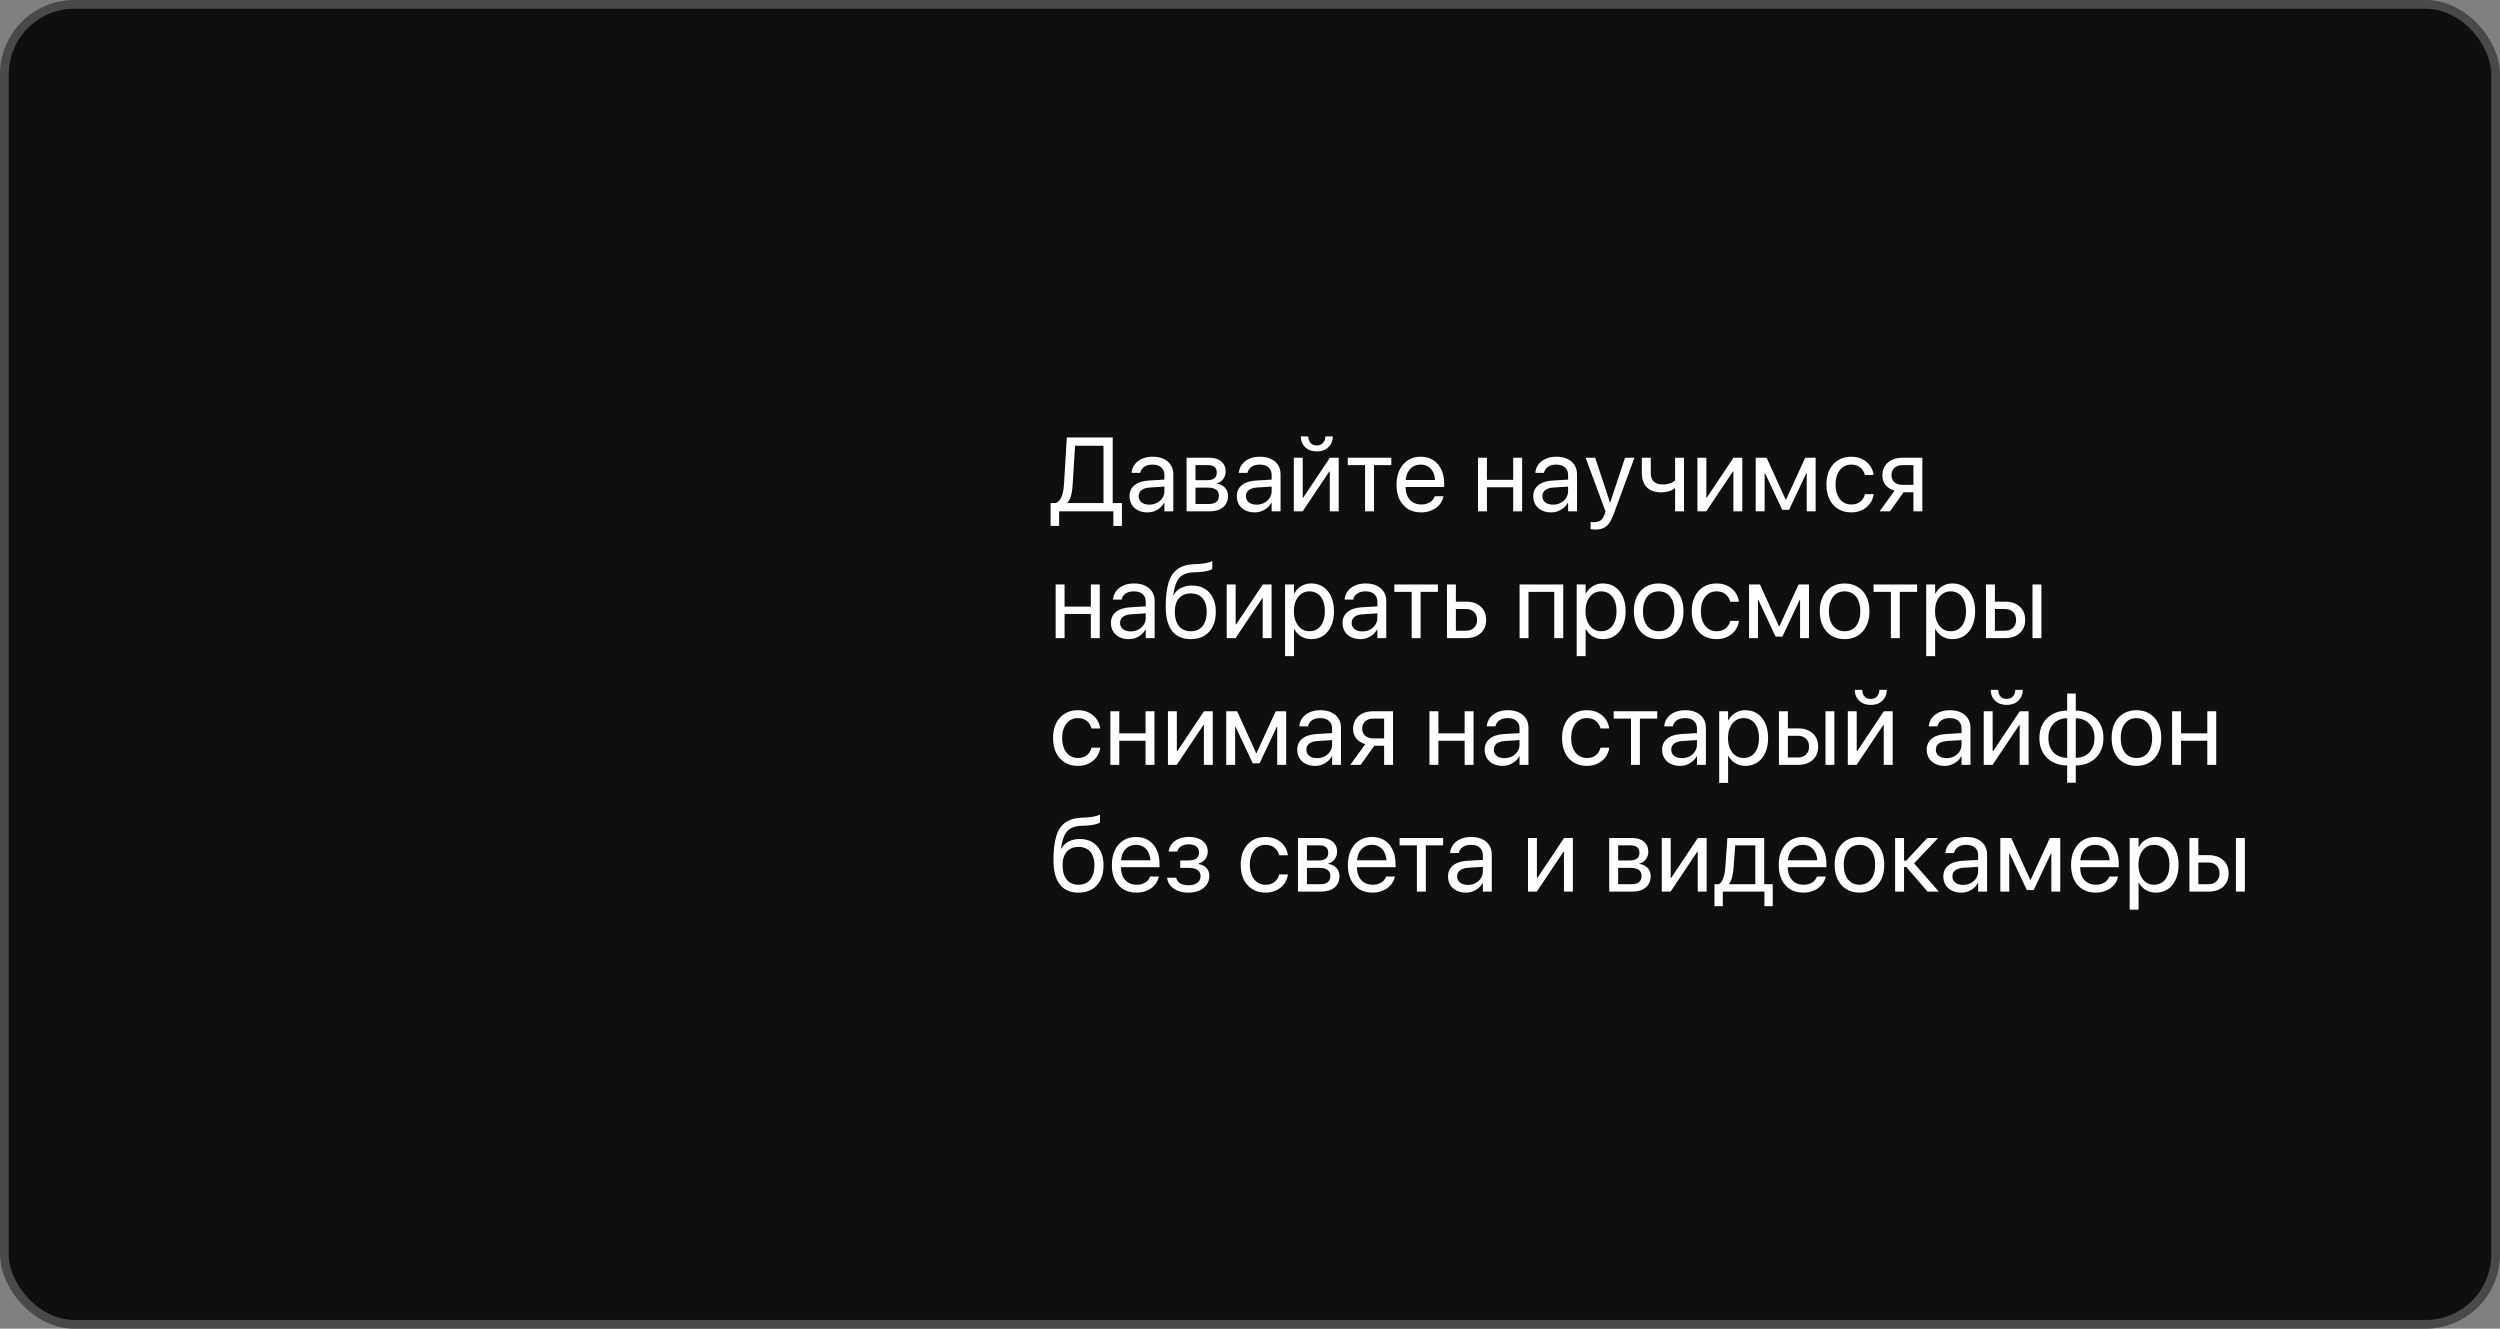
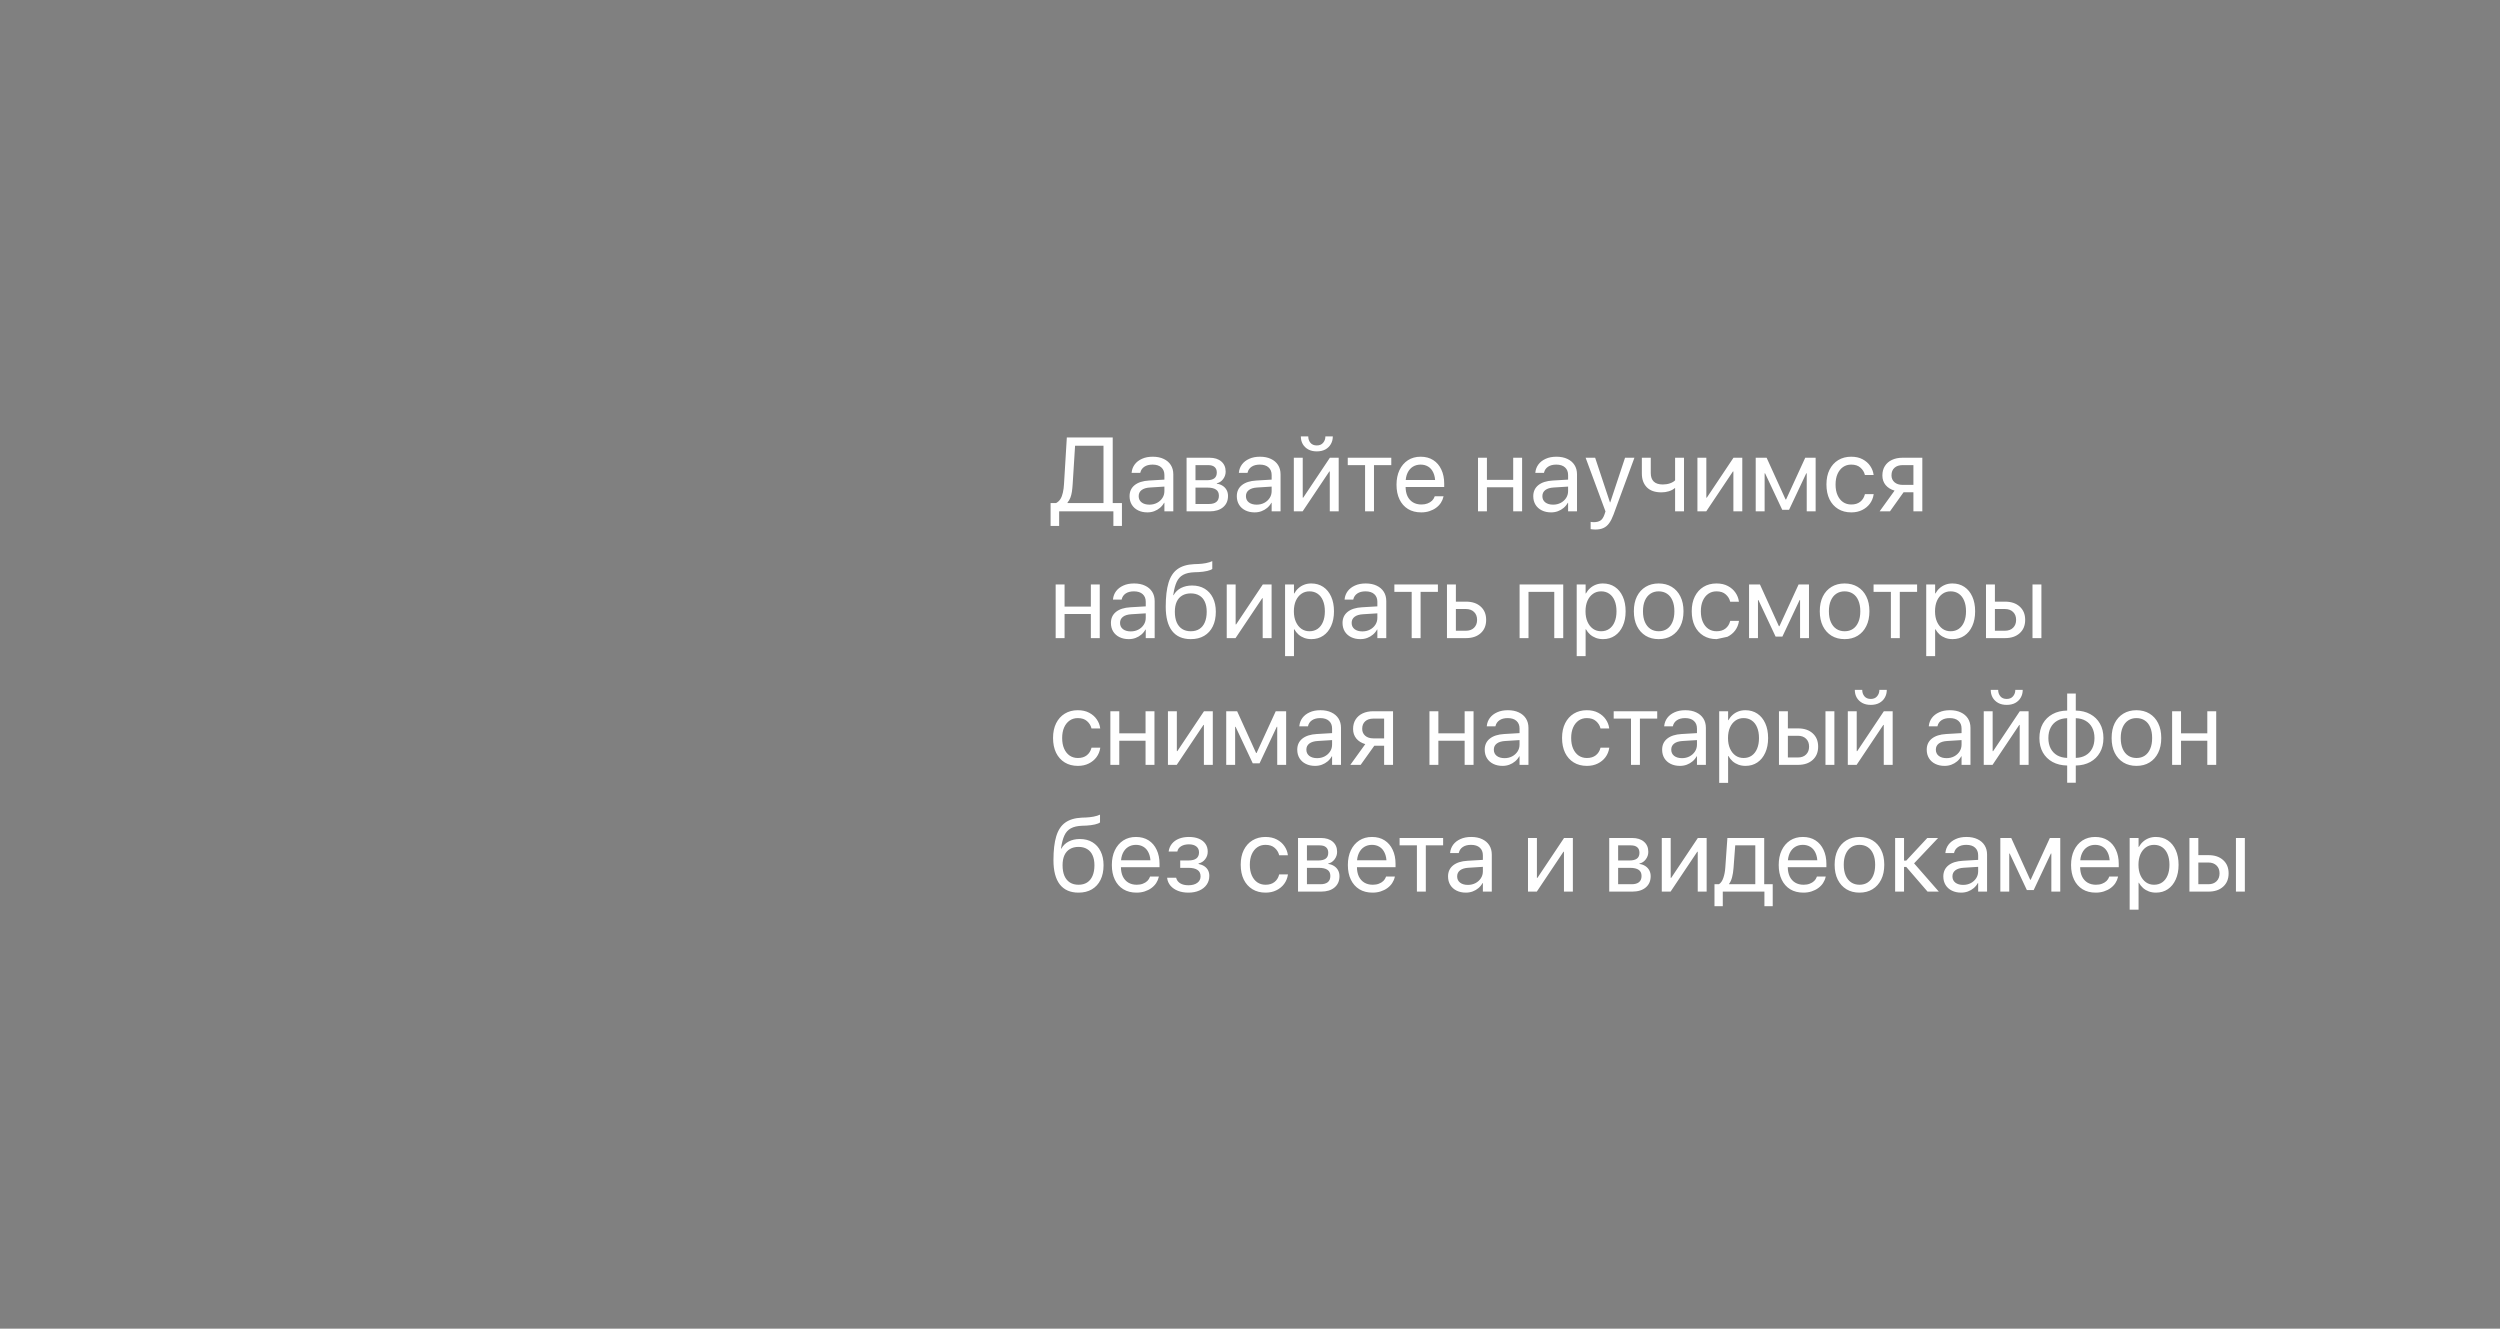
<svg xmlns="http://www.w3.org/2000/svg" width="572" height="304" viewBox="0 0 572 304" fill="none">
  <rect x="0" y="0" width="572" height="304" fill="#808080" stroke="none" />
-   <rect x="1" y="1" width="570" height="302" rx="16" fill="#0F0F0F" stroke="#494949" stroke-width="2" />
-   <path d="M242.332 120.34H240.375V115.102H241.629C242.043 114.883 242.375 114.574 242.625 114.176C242.875 113.77 243.062 113.277 243.188 112.699C243.32 112.121 243.406 111.465 243.445 110.73L244.09 100.09H254.59V115.102H256.699V120.34H254.742V117H242.332V120.34ZM245.426 110.777C245.387 111.418 245.328 111.996 245.25 112.512C245.172 113.02 245.055 113.477 244.898 113.883C244.742 114.289 244.523 114.66 244.242 114.996V115.102H252.48V101.988H245.977L245.426 110.777ZM262.523 117.234C261.727 117.234 261.02 117.082 260.402 116.777C259.785 116.473 259.305 116.043 258.961 115.488C258.617 114.926 258.445 114.277 258.445 113.543V113.52C258.445 112.465 258.832 111.625 259.605 111C260.387 110.375 261.484 110.023 262.898 109.945L267.434 109.676V111.27L263.133 111.539C262.297 111.586 261.652 111.781 261.199 112.125C260.754 112.469 260.531 112.93 260.531 113.508V113.531C260.531 114.125 260.754 114.598 261.199 114.949C261.652 115.293 262.246 115.465 262.98 115.465C263.629 115.465 264.211 115.328 264.727 115.055C265.242 114.781 265.652 114.41 265.957 113.941C266.262 113.473 266.414 112.945 266.414 112.359V108.691C266.414 107.949 266.18 107.367 265.711 106.945C265.242 106.516 264.574 106.301 263.707 106.301C262.934 106.301 262.305 106.465 261.82 106.793C261.344 107.121 261.043 107.555 260.918 108.094L260.895 108.188H258.914L258.926 108.07C258.996 107.398 259.23 106.793 259.629 106.254C260.035 105.715 260.586 105.289 261.281 104.977C261.977 104.656 262.797 104.496 263.742 104.496C264.719 104.496 265.555 104.664 266.25 105C266.953 105.328 267.496 105.793 267.879 106.395C268.262 106.996 268.453 107.711 268.453 108.539V117H266.414V115.043H266.344C266.102 115.488 265.785 115.875 265.395 116.203C265.004 116.531 264.566 116.785 264.082 116.965C263.598 117.145 263.078 117.234 262.523 117.234ZM271.488 117V104.73H276.727C277.875 104.73 278.777 105.016 279.434 105.586C280.098 106.156 280.43 106.926 280.43 107.895V107.918C280.43 108.543 280.234 109.113 279.844 109.629C279.461 110.137 278.984 110.449 278.414 110.566V110.672C278.93 110.742 279.379 110.906 279.762 111.164C280.145 111.414 280.441 111.734 280.652 112.125C280.863 112.516 280.969 112.961 280.969 113.461V113.484C280.969 114.562 280.594 115.418 279.844 116.051C279.094 116.684 278.066 117 276.762 117H271.488ZM273.527 115.312H276.598C277.348 115.312 277.914 115.156 278.297 114.844C278.688 114.523 278.883 114.055 278.883 113.438V113.414C278.883 112.781 278.664 112.316 278.227 112.02C277.789 111.715 277.125 111.562 276.234 111.562H273.527V115.312ZM273.527 109.875H276.117C276.891 109.875 277.465 109.73 277.84 109.441C278.215 109.152 278.402 108.715 278.402 108.129V108.105C278.402 107.559 278.234 107.141 277.898 106.852C277.57 106.562 277.078 106.418 276.422 106.418H273.527V109.875ZM287.062 117.234C286.266 117.234 285.559 117.082 284.941 116.777C284.324 116.473 283.844 116.043 283.5 115.488C283.156 114.926 282.984 114.277 282.984 113.543V113.52C282.984 112.465 283.371 111.625 284.145 111C284.926 110.375 286.023 110.023 287.438 109.945L291.973 109.676V111.27L287.672 111.539C286.836 111.586 286.191 111.781 285.738 112.125C285.293 112.469 285.07 112.93 285.07 113.508V113.531C285.07 114.125 285.293 114.598 285.738 114.949C286.191 115.293 286.785 115.465 287.52 115.465C288.168 115.465 288.75 115.328 289.266 115.055C289.781 114.781 290.191 114.41 290.496 113.941C290.801 113.473 290.953 112.945 290.953 112.359V108.691C290.953 107.949 290.719 107.367 290.25 106.945C289.781 106.516 289.113 106.301 288.246 106.301C287.473 106.301 286.844 106.465 286.359 106.793C285.883 107.121 285.582 107.555 285.457 108.094L285.434 108.188H283.453L283.465 108.07C283.535 107.398 283.77 106.793 284.168 106.254C284.574 105.715 285.125 105.289 285.82 104.977C286.516 104.656 287.336 104.496 288.281 104.496C289.258 104.496 290.094 104.664 290.789 105C291.492 105.328 292.035 105.793 292.418 106.395C292.801 106.996 292.992 107.711 292.992 108.539V117H290.953V115.043H290.883C290.641 115.488 290.324 115.875 289.934 116.203C289.543 116.531 289.105 116.785 288.621 116.965C288.137 117.145 287.617 117.234 287.062 117.234ZM296.027 117V104.73H298.066V113.859H299.062L297.68 114.609L304.277 104.73H306.293V117H304.254V107.871H303.258L304.652 107.121L298.043 117H296.027ZM301.277 103.277C300.527 103.277 299.879 103.129 299.332 102.832C298.785 102.527 298.363 102.117 298.066 101.602C297.777 101.086 297.633 100.508 297.633 99.867V99.844H299.332V99.891C299.332 100.43 299.496 100.902 299.824 101.309C300.16 101.715 300.648 101.918 301.289 101.918C301.914 101.918 302.395 101.715 302.73 101.309C303.074 100.902 303.246 100.43 303.246 99.891V99.844H304.945V99.867C304.945 100.508 304.797 101.086 304.5 101.602C304.211 102.117 303.793 102.527 303.246 102.832C302.699 103.129 302.043 103.277 301.277 103.277ZM318.328 104.73V106.418H314.367V117H312.328V106.418H308.367V104.73H318.328ZM325.172 117.234C324 117.234 322.992 116.977 322.148 116.461C321.305 115.938 320.656 115.203 320.203 114.258C319.75 113.312 319.523 112.199 319.523 110.918V110.906C319.523 109.633 319.75 108.516 320.203 107.555C320.664 106.594 321.305 105.844 322.125 105.305C322.953 104.766 323.926 104.496 325.043 104.496C326.16 104.496 327.121 104.754 327.926 105.27C328.73 105.785 329.348 106.508 329.777 107.438C330.215 108.359 330.434 109.434 330.434 110.66V111.422H320.555V109.828H329.414L328.383 111.305V110.508C328.383 109.555 328.238 108.77 327.949 108.152C327.668 107.527 327.273 107.062 326.766 106.758C326.266 106.453 325.688 106.301 325.031 106.301C324.375 106.301 323.785 106.461 323.262 106.781C322.746 107.102 322.34 107.574 322.043 108.199C321.746 108.824 321.598 109.594 321.598 110.508V111.305C321.598 112.172 321.742 112.914 322.031 113.531C322.328 114.141 322.746 114.609 323.285 114.938C323.832 115.266 324.477 115.43 325.219 115.43C325.742 115.43 326.207 115.352 326.613 115.195C327.027 115.039 327.371 114.828 327.645 114.562C327.918 114.289 328.113 113.984 328.23 113.648L328.266 113.543H330.281L330.258 113.66C330.148 114.145 329.953 114.605 329.672 115.043C329.391 115.473 329.027 115.852 328.582 116.18C328.137 116.508 327.625 116.766 327.047 116.953C326.477 117.141 325.852 117.234 325.172 117.234ZM346.219 117V111.48H340.207V117H338.168V104.73H340.207V109.793H346.219V104.73H348.258V117H346.219ZM354.891 117.234C354.094 117.234 353.387 117.082 352.77 116.777C352.152 116.473 351.672 116.043 351.328 115.488C350.984 114.926 350.812 114.277 350.812 113.543V113.52C350.812 112.465 351.199 111.625 351.973 111C352.754 110.375 353.852 110.023 355.266 109.945L359.801 109.676V111.27L355.5 111.539C354.664 111.586 354.02 111.781 353.566 112.125C353.121 112.469 352.898 112.93 352.898 113.508V113.531C352.898 114.125 353.121 114.598 353.566 114.949C354.02 115.293 354.613 115.465 355.348 115.465C355.996 115.465 356.578 115.328 357.094 115.055C357.609 114.781 358.02 114.41 358.324 113.941C358.629 113.473 358.781 112.945 358.781 112.359V108.691C358.781 107.949 358.547 107.367 358.078 106.945C357.609 106.516 356.941 106.301 356.074 106.301C355.301 106.301 354.672 106.465 354.188 106.793C353.711 107.121 353.41 107.555 353.285 108.094L353.262 108.188H351.281L351.293 108.07C351.363 107.398 351.598 106.793 351.996 106.254C352.402 105.715 352.953 105.289 353.648 104.977C354.344 104.656 355.164 104.496 356.109 104.496C357.086 104.496 357.922 104.664 358.617 105C359.32 105.328 359.863 105.793 360.246 106.395C360.629 106.996 360.82 107.711 360.82 108.539V117H358.781V115.043H358.711C358.469 115.488 358.152 115.875 357.762 116.203C357.371 116.531 356.934 116.785 356.449 116.965C355.965 117.145 355.445 117.234 354.891 117.234ZM364.992 121.16C364.812 121.16 364.625 121.148 364.43 121.125C364.242 121.109 364.078 121.09 363.938 121.066V119.402C364.031 119.418 364.137 119.434 364.254 119.449C364.379 119.465 364.504 119.473 364.629 119.473C365.27 119.473 365.781 119.352 366.164 119.109C366.547 118.875 366.859 118.41 367.102 117.715L367.336 117.012L362.789 104.73H364.969L368.555 115.535L368.051 114.926H368.719L368.227 115.535L371.812 104.73H373.957L369.164 117.762C368.867 118.566 368.535 119.219 368.168 119.719C367.809 120.219 367.375 120.582 366.867 120.809C366.359 121.043 365.734 121.16 364.992 121.16ZM385.301 117H383.262V111.68H383.191C382.816 112 382.359 112.242 381.82 112.406C381.289 112.57 380.727 112.652 380.133 112.652C378.656 112.652 377.539 112.262 376.781 111.48C376.031 110.699 375.656 109.656 375.656 108.352V104.73H377.695V108.234C377.695 109.094 377.926 109.746 378.387 110.191C378.848 110.629 379.535 110.848 380.449 110.848C381.035 110.848 381.582 110.762 382.09 110.59C382.598 110.41 382.988 110.18 383.262 109.898V104.73H385.301V117ZM388.371 117V104.73H390.41V113.859H391.406L390.023 114.609L396.621 104.73H398.637V117H396.598V107.871H395.602L396.996 107.121L390.387 117H388.371ZM403.746 117H401.707V104.73H404.203L408.539 114.281H408.656L413.039 104.73H415.418V117H413.379V108.293H413.273L409.336 116.648H407.777L403.852 108.293H403.746V117ZM423.574 117.234C422.418 117.234 421.414 116.973 420.562 116.449C419.711 115.926 419.051 115.188 418.582 114.234C418.121 113.273 417.891 112.145 417.891 110.848V110.836C417.891 109.547 418.125 108.43 418.594 107.484C419.07 106.531 419.73 105.797 420.574 105.281C421.426 104.758 422.418 104.496 423.551 104.496C424.566 104.496 425.438 104.691 426.164 105.082C426.898 105.473 427.477 105.98 427.898 106.605C428.32 107.223 428.578 107.883 428.672 108.586L428.684 108.68H426.68L426.668 108.598C426.512 107.98 426.176 107.445 425.66 106.992C425.152 106.531 424.449 106.301 423.551 106.301C422.84 106.301 422.215 106.488 421.676 106.863C421.145 107.238 420.727 107.766 420.422 108.445C420.125 109.125 419.977 109.93 419.977 110.859V110.871C419.977 111.816 420.129 112.629 420.434 113.309C420.738 113.988 421.156 114.512 421.688 114.879C422.227 115.246 422.855 115.43 423.574 115.43C424.41 115.43 425.09 115.223 425.613 114.809C426.137 114.395 426.488 113.844 426.668 113.156L426.691 113.062H428.695L428.684 113.156C428.566 113.93 428.281 114.625 427.828 115.242C427.375 115.852 426.785 116.336 426.059 116.695C425.34 117.055 424.512 117.234 423.574 117.234ZM437.789 117V112.629H435.539L432.422 117H430.055L433.477 112.254C432.609 112.004 431.926 111.578 431.426 110.977C430.934 110.367 430.688 109.645 430.688 108.809V108.785C430.688 107.949 430.879 107.23 431.262 106.629C431.645 106.02 432.184 105.551 432.879 105.223C433.574 104.895 434.391 104.73 435.328 104.73H439.828V117H437.789ZM435.328 110.941H437.789V106.418H435.328C434.531 106.418 433.906 106.625 433.453 107.039C433 107.445 432.773 108.016 432.773 108.75V108.773C432.773 109.406 433 109.926 433.453 110.332C433.914 110.738 434.539 110.941 435.328 110.941ZM249.586 146V140.48H243.574V146H241.535V133.73H243.574V138.793H249.586V133.73H251.625V146H249.586ZM258.258 146.234C257.461 146.234 256.754 146.082 256.137 145.777C255.52 145.473 255.039 145.043 254.695 144.488C254.352 143.926 254.18 143.277 254.18 142.543V142.52C254.18 141.465 254.566 140.625 255.34 140C256.121 139.375 257.219 139.023 258.633 138.945L263.168 138.676V140.27L258.867 140.539C258.031 140.586 257.387 140.781 256.934 141.125C256.488 141.469 256.266 141.93 256.266 142.508V142.531C256.266 143.125 256.488 143.598 256.934 143.949C257.387 144.293 257.98 144.465 258.715 144.465C259.363 144.465 259.945 144.328 260.461 144.055C260.977 143.781 261.387 143.41 261.691 142.941C261.996 142.473 262.148 141.945 262.148 141.359V137.691C262.148 136.949 261.914 136.367 261.445 135.945C260.977 135.516 260.309 135.301 259.441 135.301C258.668 135.301 258.039 135.465 257.555 135.793C257.078 136.121 256.777 136.555 256.652 137.094L256.629 137.188H254.648L254.66 137.07C254.73 136.398 254.965 135.793 255.363 135.254C255.77 134.715 256.32 134.289 257.016 133.977C257.711 133.656 258.531 133.496 259.477 133.496C260.453 133.496 261.289 133.664 261.984 134C262.688 134.328 263.23 134.793 263.613 135.395C263.996 135.996 264.188 136.711 264.188 137.539V146H262.148V144.043H262.078C261.836 144.488 261.52 144.875 261.129 145.203C260.738 145.531 260.301 145.785 259.816 145.965C259.332 146.145 258.812 146.234 258.258 146.234ZM272.449 146.234C270.574 146.234 269.148 145.609 268.172 144.359C267.203 143.102 266.719 141.254 266.719 138.816V138.793C266.719 136.551 266.934 134.727 267.363 133.32C267.793 131.914 268.48 130.875 269.426 130.203C270.379 129.523 271.641 129.148 273.211 129.078L274.172 129.043C274.742 129.02 275.32 128.953 275.906 128.844C276.5 128.727 276.988 128.574 277.371 128.387V130.168C277.176 130.34 276.785 130.496 276.199 130.637C275.621 130.77 274.977 130.855 274.266 130.895L273.293 130.93C272.207 130.969 271.34 131.168 270.691 131.527C270.051 131.879 269.562 132.418 269.227 133.145C268.891 133.871 268.637 134.824 268.465 136.004L268.441 136.18H268.512C268.918 135.453 269.488 134.902 270.223 134.527C270.965 134.152 271.809 133.965 272.754 133.965C273.863 133.965 274.824 134.211 275.637 134.703C276.449 135.195 277.074 135.891 277.512 136.789C277.957 137.68 278.18 138.734 278.18 139.953V139.977C278.18 141.266 277.949 142.379 277.488 143.316C277.027 144.254 276.367 144.977 275.508 145.484C274.656 145.984 273.637 146.234 272.449 146.234ZM272.449 144.43C273.223 144.43 273.879 144.258 274.418 143.914C274.965 143.562 275.379 143.055 275.66 142.391C275.949 141.727 276.094 140.922 276.094 139.977V139.953C276.094 139.062 275.949 138.305 275.66 137.68C275.379 137.055 274.965 136.582 274.418 136.262C273.879 135.934 273.223 135.77 272.449 135.77C271.684 135.77 271.027 135.934 270.48 136.262C269.934 136.582 269.516 137.055 269.227 137.68C268.945 138.305 268.805 139.062 268.805 139.953V139.977C268.805 140.922 268.945 141.727 269.227 142.391C269.516 143.055 269.934 143.562 270.48 143.914C271.027 144.258 271.684 144.43 272.449 144.43ZM280.676 146V133.73H282.715V142.859H283.711L282.328 143.609L288.926 133.73H290.941V146H288.902V136.871H287.906L289.301 136.121L282.691 146H280.676ZM294.023 150.125V133.73H296.062V135.781H296.133C296.391 135.312 296.711 134.91 297.094 134.574C297.477 134.23 297.914 133.965 298.406 133.777C298.898 133.59 299.434 133.496 300.012 133.496C301.059 133.496 301.973 133.758 302.754 134.281C303.535 134.805 304.141 135.547 304.57 136.508C305 137.461 305.215 138.578 305.215 139.859V139.883C305.215 141.164 304.996 142.281 304.559 143.234C304.129 144.188 303.527 144.926 302.754 145.449C301.98 145.973 301.078 146.234 300.047 146.234C299.469 146.234 298.93 146.145 298.43 145.965C297.93 145.777 297.484 145.516 297.094 145.18C296.711 144.836 296.391 144.434 296.133 143.973H296.062V150.125H294.023ZM299.602 144.43C300.328 144.43 300.953 144.246 301.477 143.879C302.008 143.504 302.414 142.977 302.695 142.297C302.984 141.617 303.129 140.812 303.129 139.883V139.859C303.129 138.914 302.984 138.102 302.695 137.422C302.414 136.742 302.008 136.219 301.477 135.852C300.953 135.484 300.328 135.301 299.602 135.301C298.898 135.301 298.277 135.492 297.738 135.875C297.207 136.25 296.789 136.777 296.484 137.457C296.188 138.137 296.039 138.938 296.039 139.859V139.883C296.039 140.797 296.191 141.594 296.496 142.273C296.801 142.953 297.219 143.484 297.75 143.867C298.281 144.242 298.898 144.43 299.602 144.43ZM311.25 146.234C310.453 146.234 309.746 146.082 309.129 145.777C308.512 145.473 308.031 145.043 307.688 144.488C307.344 143.926 307.172 143.277 307.172 142.543V142.52C307.172 141.465 307.559 140.625 308.332 140C309.113 139.375 310.211 139.023 311.625 138.945L316.16 138.676V140.27L311.859 140.539C311.023 140.586 310.379 140.781 309.926 141.125C309.48 141.469 309.258 141.93 309.258 142.508V142.531C309.258 143.125 309.48 143.598 309.926 143.949C310.379 144.293 310.973 144.465 311.707 144.465C312.355 144.465 312.938 144.328 313.453 144.055C313.969 143.781 314.379 143.41 314.684 142.941C314.988 142.473 315.141 141.945 315.141 141.359V137.691C315.141 136.949 314.906 136.367 314.438 135.945C313.969 135.516 313.301 135.301 312.434 135.301C311.66 135.301 311.031 135.465 310.547 135.793C310.07 136.121 309.77 136.555 309.645 137.094L309.621 137.188H307.641L307.652 137.07C307.723 136.398 307.957 135.793 308.355 135.254C308.762 134.715 309.312 134.289 310.008 133.977C310.703 133.656 311.523 133.496 312.469 133.496C313.445 133.496 314.281 133.664 314.977 134C315.68 134.328 316.223 134.793 316.605 135.395C316.988 135.996 317.18 136.711 317.18 137.539V146H315.141V144.043H315.07C314.828 144.488 314.512 144.875 314.121 145.203C313.73 145.531 313.293 145.785 312.809 145.965C312.324 146.145 311.805 146.234 311.25 146.234ZM328.992 133.73V135.418H325.031V146H322.992V135.418H319.031V133.73H328.992ZM331.066 146V133.73H333.105V137.656H335.426C336.832 137.656 337.949 138.031 338.777 138.781C339.613 139.531 340.031 140.543 340.031 141.816V141.84C340.031 143.113 339.613 144.125 338.777 144.875C337.949 145.625 336.832 146 335.426 146H331.066ZM335.391 139.344H333.105V144.312H335.391C336.188 144.312 336.812 144.086 337.266 143.633C337.727 143.18 337.957 142.582 337.957 141.84V141.816C337.957 141.066 337.727 140.469 337.266 140.023C336.805 139.57 336.18 139.344 335.391 139.344ZM347.684 146V133.73H357.668V146H355.617V135.418H349.723V146H347.684ZM360.75 150.125V133.73H362.789V135.781H362.859C363.117 135.312 363.438 134.91 363.82 134.574C364.203 134.23 364.641 133.965 365.133 133.777C365.625 133.59 366.16 133.496 366.738 133.496C367.785 133.496 368.699 133.758 369.48 134.281C370.262 134.805 370.867 135.547 371.297 136.508C371.727 137.461 371.941 138.578 371.941 139.859V139.883C371.941 141.164 371.723 142.281 371.285 143.234C370.855 144.188 370.254 144.926 369.48 145.449C368.707 145.973 367.805 146.234 366.773 146.234C366.195 146.234 365.656 146.145 365.156 145.965C364.656 145.777 364.211 145.516 363.82 145.18C363.438 144.836 363.117 144.434 362.859 143.973H362.789V150.125H360.75ZM366.328 144.43C367.055 144.43 367.68 144.246 368.203 143.879C368.734 143.504 369.141 142.977 369.422 142.297C369.711 141.617 369.855 140.812 369.855 139.883V139.859C369.855 138.914 369.711 138.102 369.422 137.422C369.141 136.742 368.734 136.219 368.203 135.852C367.68 135.484 367.055 135.301 366.328 135.301C365.625 135.301 365.004 135.492 364.465 135.875C363.934 136.25 363.516 136.777 363.211 137.457C362.914 138.137 362.766 138.938 362.766 139.859V139.883C362.766 140.797 362.918 141.594 363.223 142.273C363.527 142.953 363.945 143.484 364.477 143.867C365.008 144.242 365.625 144.43 366.328 144.43ZM379.512 146.234C378.371 146.234 377.375 145.977 376.523 145.461C375.672 144.938 375.008 144.199 374.531 143.246C374.062 142.293 373.828 141.168 373.828 139.871V139.848C373.828 138.535 374.062 137.406 374.531 136.461C375.008 135.516 375.672 134.785 376.523 134.27C377.375 133.754 378.367 133.496 379.5 133.496C380.641 133.496 381.637 133.754 382.488 134.27C383.34 134.785 384 135.516 384.469 136.461C384.945 137.406 385.184 138.535 385.184 139.848V139.871C385.184 141.176 384.945 142.305 384.469 143.258C384 144.203 383.34 144.938 382.488 145.461C381.645 145.977 380.652 146.234 379.512 146.234ZM379.523 144.43C380.258 144.43 380.891 144.25 381.422 143.891C381.953 143.531 382.363 143.012 382.652 142.332C382.949 141.652 383.098 140.832 383.098 139.871V139.848C383.098 138.887 382.949 138.066 382.652 137.387C382.363 136.707 381.949 136.191 381.41 135.84C380.871 135.48 380.234 135.301 379.5 135.301C378.781 135.301 378.152 135.48 377.613 135.84C377.074 136.199 376.656 136.719 376.359 137.398C376.062 138.07 375.914 138.887 375.914 139.848V139.871C375.914 140.832 376.062 141.652 376.359 142.332C376.656 143.012 377.074 143.531 377.613 143.891C378.152 144.25 378.789 144.43 379.523 144.43ZM392.754 146.234C391.598 146.234 390.594 145.973 389.742 145.449C388.891 144.926 388.23 144.188 387.762 143.234C387.301 142.273 387.07 141.145 387.07 139.848V139.836C387.07 138.547 387.305 137.43 387.773 136.484C388.25 135.531 388.91 134.797 389.754 134.281C390.605 133.758 391.598 133.496 392.73 133.496C393.746 133.496 394.617 133.691 395.344 134.082C396.078 134.473 396.656 134.98 397.078 135.605C397.5 136.223 397.758 136.883 397.852 137.586L397.863 137.68H395.859L395.848 137.598C395.691 136.98 395.355 136.445 394.84 135.992C394.332 135.531 393.629 135.301 392.73 135.301C392.02 135.301 391.395 135.488 390.855 135.863C390.324 136.238 389.906 136.766 389.602 137.445C389.305 138.125 389.156 138.93 389.156 139.859V139.871C389.156 140.816 389.309 141.629 389.613 142.309C389.918 142.988 390.336 143.512 390.867 143.879C391.406 144.246 392.035 144.43 392.754 144.43C393.59 144.43 394.27 144.223 394.793 143.809C395.316 143.395 395.668 142.844 395.848 142.156L395.871 142.062H397.875L397.863 142.156C397.746 142.93 397.461 143.625 397.008 144.242C396.555 144.852 395.965 145.336 395.238 145.695C394.52 146.055 393.691 146.234 392.754 146.234ZM402.223 146H400.184V133.73H402.68L407.016 143.281H407.133L411.516 133.73H413.895V146H411.855V137.293H411.75L407.812 145.648H406.254L402.328 137.293H402.223V146ZM422.051 146.234C420.91 146.234 419.914 145.977 419.062 145.461C418.211 144.938 417.547 144.199 417.07 143.246C416.602 142.293 416.367 141.168 416.367 139.871V139.848C416.367 138.535 416.602 137.406 417.07 136.461C417.547 135.516 418.211 134.785 419.062 134.27C419.914 133.754 420.906 133.496 422.039 133.496C423.18 133.496 424.176 133.754 425.027 134.27C425.879 134.785 426.539 135.516 427.008 136.461C427.484 137.406 427.723 138.535 427.723 139.848V139.871C427.723 141.176 427.484 142.305 427.008 143.258C426.539 144.203 425.879 144.938 425.027 145.461C424.184 145.977 423.191 146.234 422.051 146.234ZM422.062 144.43C422.797 144.43 423.43 144.25 423.961 143.891C424.492 143.531 424.902 143.012 425.191 142.332C425.488 141.652 425.637 140.832 425.637 139.871V139.848C425.637 138.887 425.488 138.066 425.191 137.387C424.902 136.707 424.488 136.191 423.949 135.84C423.41 135.48 422.773 135.301 422.039 135.301C421.32 135.301 420.691 135.48 420.152 135.84C419.613 136.199 419.195 136.719 418.898 137.398C418.602 138.07 418.453 138.887 418.453 139.848V139.871C418.453 140.832 418.602 141.652 418.898 142.332C419.195 143.012 419.613 143.531 420.152 143.891C420.691 144.25 421.328 144.43 422.062 144.43ZM438.633 133.73V135.418H434.672V146H432.633V135.418H428.672V133.73H438.633ZM440.719 150.125V133.73H442.758V135.781H442.828C443.086 135.312 443.406 134.91 443.789 134.574C444.172 134.23 444.609 133.965 445.102 133.777C445.594 133.59 446.129 133.496 446.707 133.496C447.754 133.496 448.668 133.758 449.449 134.281C450.23 134.805 450.836 135.547 451.266 136.508C451.695 137.461 451.91 138.578 451.91 139.859V139.883C451.91 141.164 451.691 142.281 451.254 143.234C450.824 144.188 450.223 144.926 449.449 145.449C448.676 145.973 447.773 146.234 446.742 146.234C446.164 146.234 445.625 146.145 445.125 145.965C444.625 145.777 444.18 145.516 443.789 145.18C443.406 144.836 443.086 144.434 442.828 143.973H442.758V150.125H440.719ZM446.297 144.43C447.023 144.43 447.648 144.246 448.172 143.879C448.703 143.504 449.109 142.977 449.391 142.297C449.68 141.617 449.824 140.812 449.824 139.883V139.859C449.824 138.914 449.68 138.102 449.391 137.422C449.109 136.742 448.703 136.219 448.172 135.852C447.648 135.484 447.023 135.301 446.297 135.301C445.594 135.301 444.973 135.492 444.434 135.875C443.902 136.25 443.484 136.777 443.18 137.457C442.883 138.137 442.734 138.938 442.734 139.859V139.883C442.734 140.797 442.887 141.594 443.191 142.273C443.496 142.953 443.914 143.484 444.445 143.867C444.977 144.242 445.594 144.43 446.297 144.43ZM454.395 146V133.73H456.434V137.656H458.754C460.16 137.656 461.277 138.031 462.105 138.781C462.941 139.531 463.359 140.543 463.359 141.816V141.84C463.359 143.113 462.941 144.125 462.105 144.875C461.277 145.625 460.16 146 458.754 146H454.395ZM458.719 139.344H456.434V144.312H458.719C459.516 144.312 460.141 144.086 460.594 143.633C461.055 143.18 461.285 142.582 461.285 141.84V141.816C461.285 141.066 461.055 140.469 460.594 140.023C460.133 139.57 459.508 139.344 458.719 139.344ZM465.035 146V133.73H467.074V146H465.035ZM246.621 175.234C245.465 175.234 244.461 174.973 243.609 174.449C242.758 173.926 242.098 173.188 241.629 172.234C241.168 171.273 240.938 170.145 240.938 168.848V168.836C240.938 167.547 241.172 166.43 241.641 165.484C242.117 164.531 242.777 163.797 243.621 163.281C244.473 162.758 245.465 162.496 246.598 162.496C247.613 162.496 248.484 162.691 249.211 163.082C249.945 163.473 250.523 163.98 250.945 164.605C251.367 165.223 251.625 165.883 251.719 166.586L251.73 166.68H249.727L249.715 166.598C249.559 165.98 249.223 165.445 248.707 164.992C248.199 164.531 247.496 164.301 246.598 164.301C245.887 164.301 245.262 164.488 244.723 164.863C244.191 165.238 243.773 165.766 243.469 166.445C243.172 167.125 243.023 167.93 243.023 168.859V168.871C243.023 169.816 243.176 170.629 243.48 171.309C243.785 171.988 244.203 172.512 244.734 172.879C245.273 173.246 245.902 173.43 246.621 173.43C247.457 173.43 248.137 173.223 248.66 172.809C249.184 172.395 249.535 171.844 249.715 171.156L249.738 171.062H251.742L251.73 171.156C251.613 171.93 251.328 172.625 250.875 173.242C250.422 173.852 249.832 174.336 249.105 174.695C248.387 175.055 247.559 175.234 246.621 175.234ZM262.102 175V169.48H256.09V175H254.051V162.73H256.09V167.793H262.102V162.73H264.141V175H262.102ZM267.223 175V162.73H269.262V171.859H270.258L268.875 172.609L275.473 162.73H277.488V175H275.449V165.871H274.453L275.848 165.121L269.238 175H267.223ZM282.598 175H280.559V162.73H283.055L287.391 172.281H287.508L291.891 162.73H294.27V175H292.23V166.293H292.125L288.188 174.648H286.629L282.703 166.293H282.598V175ZM300.891 175.234C300.094 175.234 299.387 175.082 298.77 174.777C298.152 174.473 297.672 174.043 297.328 173.488C296.984 172.926 296.812 172.277 296.812 171.543V171.52C296.812 170.465 297.199 169.625 297.973 169C298.754 168.375 299.852 168.023 301.266 167.945L305.801 167.676V169.27L301.5 169.539C300.664 169.586 300.02 169.781 299.566 170.125C299.121 170.469 298.898 170.93 298.898 171.508V171.531C298.898 172.125 299.121 172.598 299.566 172.949C300.02 173.293 300.613 173.465 301.348 173.465C301.996 173.465 302.578 173.328 303.094 173.055C303.609 172.781 304.02 172.41 304.324 171.941C304.629 171.473 304.781 170.945 304.781 170.359V166.691C304.781 165.949 304.547 165.367 304.078 164.945C303.609 164.516 302.941 164.301 302.074 164.301C301.301 164.301 300.672 164.465 300.188 164.793C299.711 165.121 299.41 165.555 299.285 166.094L299.262 166.188H297.281L297.293 166.07C297.363 165.398 297.598 164.793 297.996 164.254C298.402 163.715 298.953 163.289 299.648 162.977C300.344 162.656 301.164 162.496 302.109 162.496C303.086 162.496 303.922 162.664 304.617 163C305.32 163.328 305.863 163.793 306.246 164.395C306.629 164.996 306.82 165.711 306.82 166.539V175H304.781V173.043H304.711C304.469 173.488 304.152 173.875 303.762 174.203C303.371 174.531 302.934 174.785 302.449 174.965C301.965 175.145 301.445 175.234 300.891 175.234ZM316.688 175V170.629H314.438L311.32 175H308.953L312.375 170.254C311.508 170.004 310.824 169.578 310.324 168.977C309.832 168.367 309.586 167.645 309.586 166.809V166.785C309.586 165.949 309.777 165.23 310.16 164.629C310.543 164.02 311.082 163.551 311.777 163.223C312.473 162.895 313.289 162.73 314.227 162.73H318.727V175H316.688ZM314.227 168.941H316.688V164.418H314.227C313.43 164.418 312.805 164.625 312.352 165.039C311.898 165.445 311.672 166.016 311.672 166.75V166.773C311.672 167.406 311.898 167.926 312.352 168.332C312.812 168.738 313.438 168.941 314.227 168.941ZM335.109 175V169.48H329.098V175H327.059V162.73H329.098V167.793H335.109V162.73H337.148V175H335.109ZM343.781 175.234C342.984 175.234 342.277 175.082 341.66 174.777C341.043 174.473 340.562 174.043 340.219 173.488C339.875 172.926 339.703 172.277 339.703 171.543V171.52C339.703 170.465 340.09 169.625 340.863 169C341.645 168.375 342.742 168.023 344.156 167.945L348.691 167.676V169.27L344.391 169.539C343.555 169.586 342.91 169.781 342.457 170.125C342.012 170.469 341.789 170.93 341.789 171.508V171.531C341.789 172.125 342.012 172.598 342.457 172.949C342.91 173.293 343.504 173.465 344.238 173.465C344.887 173.465 345.469 173.328 345.984 173.055C346.5 172.781 346.91 172.41 347.215 171.941C347.52 171.473 347.672 170.945 347.672 170.359V166.691C347.672 165.949 347.438 165.367 346.969 164.945C346.5 164.516 345.832 164.301 344.965 164.301C344.191 164.301 343.562 164.465 343.078 164.793C342.602 165.121 342.301 165.555 342.176 166.094L342.152 166.188H340.172L340.184 166.07C340.254 165.398 340.488 164.793 340.887 164.254C341.293 163.715 341.844 163.289 342.539 162.977C343.234 162.656 344.055 162.496 345 162.496C345.977 162.496 346.812 162.664 347.508 163C348.211 163.328 348.754 163.793 349.137 164.395C349.52 164.996 349.711 165.711 349.711 166.539V175H347.672V173.043H347.602C347.359 173.488 347.043 173.875 346.652 174.203C346.262 174.531 345.824 174.785 345.34 174.965C344.855 175.145 344.336 175.234 343.781 175.234ZM363.082 175.234C361.926 175.234 360.922 174.973 360.07 174.449C359.219 173.926 358.559 173.188 358.09 172.234C357.629 171.273 357.398 170.145 357.398 168.848V168.836C357.398 167.547 357.633 166.43 358.102 165.484C358.578 164.531 359.238 163.797 360.082 163.281C360.934 162.758 361.926 162.496 363.059 162.496C364.074 162.496 364.945 162.691 365.672 163.082C366.406 163.473 366.984 163.98 367.406 164.605C367.828 165.223 368.086 165.883 368.18 166.586L368.191 166.68H366.188L366.176 166.598C366.02 165.98 365.684 165.445 365.168 164.992C364.66 164.531 363.957 164.301 363.059 164.301C362.348 164.301 361.723 164.488 361.184 164.863C360.652 165.238 360.234 165.766 359.93 166.445C359.633 167.125 359.484 167.93 359.484 168.859V168.871C359.484 169.816 359.637 170.629 359.941 171.309C360.246 171.988 360.664 172.512 361.195 172.879C361.734 173.246 362.363 173.43 363.082 173.43C363.918 173.43 364.598 173.223 365.121 172.809C365.645 172.395 365.996 171.844 366.176 171.156L366.199 171.062H368.203L368.191 171.156C368.074 171.93 367.789 172.625 367.336 173.242C366.883 173.852 366.293 174.336 365.566 174.695C364.848 175.055 364.02 175.234 363.082 175.234ZM379.172 162.73V164.418H375.211V175H373.172V164.418H369.211V162.73H379.172ZM384.375 175.234C383.578 175.234 382.871 175.082 382.254 174.777C381.637 174.473 381.156 174.043 380.812 173.488C380.469 172.926 380.297 172.277 380.297 171.543V171.52C380.297 170.465 380.684 169.625 381.457 169C382.238 168.375 383.336 168.023 384.75 167.945L389.285 167.676V169.27L384.984 169.539C384.148 169.586 383.504 169.781 383.051 170.125C382.605 170.469 382.383 170.93 382.383 171.508V171.531C382.383 172.125 382.605 172.598 383.051 172.949C383.504 173.293 384.098 173.465 384.832 173.465C385.48 173.465 386.062 173.328 386.578 173.055C387.094 172.781 387.504 172.41 387.809 171.941C388.113 171.473 388.266 170.945 388.266 170.359V166.691C388.266 165.949 388.031 165.367 387.562 164.945C387.094 164.516 386.426 164.301 385.559 164.301C384.785 164.301 384.156 164.465 383.672 164.793C383.195 165.121 382.895 165.555 382.77 166.094L382.746 166.188H380.766L380.777 166.07C380.848 165.398 381.082 164.793 381.48 164.254C381.887 163.715 382.438 163.289 383.133 162.977C383.828 162.656 384.648 162.496 385.594 162.496C386.57 162.496 387.406 162.664 388.102 163C388.805 163.328 389.348 163.793 389.73 164.395C390.113 164.996 390.305 165.711 390.305 166.539V175H388.266V173.043H388.195C387.953 173.488 387.637 173.875 387.246 174.203C386.855 174.531 386.418 174.785 385.934 174.965C385.449 175.145 384.93 175.234 384.375 175.234ZM393.352 179.125V162.73H395.391V164.781H395.461C395.719 164.312 396.039 163.91 396.422 163.574C396.805 163.23 397.242 162.965 397.734 162.777C398.227 162.59 398.762 162.496 399.34 162.496C400.387 162.496 401.301 162.758 402.082 163.281C402.863 163.805 403.469 164.547 403.898 165.508C404.328 166.461 404.543 167.578 404.543 168.859V168.883C404.543 170.164 404.324 171.281 403.887 172.234C403.457 173.188 402.855 173.926 402.082 174.449C401.309 174.973 400.406 175.234 399.375 175.234C398.797 175.234 398.258 175.145 397.758 174.965C397.258 174.777 396.812 174.516 396.422 174.18C396.039 173.836 395.719 173.434 395.461 172.973H395.391V179.125H393.352ZM398.93 173.43C399.656 173.43 400.281 173.246 400.805 172.879C401.336 172.504 401.742 171.977 402.023 171.297C402.312 170.617 402.457 169.812 402.457 168.883V168.859C402.457 167.914 402.312 167.102 402.023 166.422C401.742 165.742 401.336 165.219 400.805 164.852C400.281 164.484 399.656 164.301 398.93 164.301C398.227 164.301 397.605 164.492 397.066 164.875C396.535 165.25 396.117 165.777 395.812 166.457C395.516 167.137 395.367 167.938 395.367 168.859V168.883C395.367 169.797 395.52 170.594 395.824 171.273C396.129 171.953 396.547 172.484 397.078 172.867C397.609 173.242 398.227 173.43 398.93 173.43ZM407.027 175V162.73H409.066V166.656H411.387C412.793 166.656 413.91 167.031 414.738 167.781C415.574 168.531 415.992 169.543 415.992 170.816V170.84C415.992 172.113 415.574 173.125 414.738 173.875C413.91 174.625 412.793 175 411.387 175H407.027ZM411.352 168.344H409.066V173.312H411.352C412.148 173.312 412.773 173.086 413.227 172.633C413.688 172.18 413.918 171.582 413.918 170.84V170.816C413.918 170.066 413.688 169.469 413.227 169.023C412.766 168.57 412.141 168.344 411.352 168.344ZM417.668 175V162.73H419.707V175H417.668ZM422.777 175V162.73H424.816V171.859H425.812L424.43 172.609L431.027 162.73H433.043V175H431.004V165.871H430.008L431.402 165.121L424.793 175H422.777ZM428.027 161.277C427.277 161.277 426.629 161.129 426.082 160.832C425.535 160.527 425.113 160.117 424.816 159.602C424.527 159.086 424.383 158.508 424.383 157.867V157.844H426.082V157.891C426.082 158.43 426.246 158.902 426.574 159.309C426.91 159.715 427.398 159.918 428.039 159.918C428.664 159.918 429.145 159.715 429.48 159.309C429.824 158.902 429.996 158.43 429.996 157.891V157.844H431.695V157.867C431.695 158.508 431.547 159.086 431.25 159.602C430.961 160.117 430.543 160.527 429.996 160.832C429.449 161.129 428.793 161.277 428.027 161.277ZM444.914 175.234C444.117 175.234 443.41 175.082 442.793 174.777C442.176 174.473 441.695 174.043 441.352 173.488C441.008 172.926 440.836 172.277 440.836 171.543V171.52C440.836 170.465 441.223 169.625 441.996 169C442.777 168.375 443.875 168.023 445.289 167.945L449.824 167.676V169.27L445.523 169.539C444.688 169.586 444.043 169.781 443.59 170.125C443.145 170.469 442.922 170.93 442.922 171.508V171.531C442.922 172.125 443.145 172.598 443.59 172.949C444.043 173.293 444.637 173.465 445.371 173.465C446.02 173.465 446.602 173.328 447.117 173.055C447.633 172.781 448.043 172.41 448.348 171.941C448.652 171.473 448.805 170.945 448.805 170.359V166.691C448.805 165.949 448.57 165.367 448.102 164.945C447.633 164.516 446.965 164.301 446.098 164.301C445.324 164.301 444.695 164.465 444.211 164.793C443.734 165.121 443.434 165.555 443.309 166.094L443.285 166.188H441.305L441.316 166.07C441.387 165.398 441.621 164.793 442.02 164.254C442.426 163.715 442.977 163.289 443.672 162.977C444.367 162.656 445.188 162.496 446.133 162.496C447.109 162.496 447.945 162.664 448.641 163C449.344 163.328 449.887 163.793 450.27 164.395C450.652 164.996 450.844 165.711 450.844 166.539V175H448.805V173.043H448.734C448.492 173.488 448.176 173.875 447.785 174.203C447.395 174.531 446.957 174.785 446.473 174.965C445.988 175.145 445.469 175.234 444.914 175.234ZM453.879 175V162.73H455.918V171.859H456.914L455.531 172.609L462.129 162.73H464.145V175H462.105V165.871H461.109L462.504 165.121L455.895 175H453.879ZM459.129 161.277C458.379 161.277 457.73 161.129 457.184 160.832C456.637 160.527 456.215 160.117 455.918 159.602C455.629 159.086 455.484 158.508 455.484 157.867V157.844H457.184V157.891C457.184 158.43 457.348 158.902 457.676 159.309C458.012 159.715 458.5 159.918 459.141 159.918C459.766 159.918 460.246 159.715 460.582 159.309C460.926 158.902 461.098 158.43 461.098 157.891V157.844H462.797V157.867C462.797 158.508 462.648 159.086 462.352 159.602C462.062 160.117 461.645 160.527 461.098 160.832C460.551 161.129 459.895 161.277 459.129 161.277ZM472.969 179.09V175.152C471.695 175.129 470.582 174.859 469.629 174.344C468.676 173.82 467.934 173.094 467.402 172.164C466.879 171.227 466.617 170.133 466.617 168.883V168.859C466.617 167.594 466.879 166.496 467.402 165.566C467.934 164.637 468.676 163.91 469.629 163.387C470.582 162.863 471.695 162.594 472.969 162.578V158.676H474.938V162.578C476.203 162.602 477.309 162.875 478.254 163.398C479.207 163.914 479.945 164.637 480.469 165.566C481 166.496 481.266 167.594 481.266 168.859V168.883C481.266 170.141 481 171.234 480.469 172.164C479.945 173.094 479.207 173.82 478.254 174.344C477.309 174.859 476.203 175.129 474.938 175.152V179.09H472.969ZM472.969 173.406V164.324C472.094 164.34 471.332 164.535 470.684 164.91C470.043 165.277 469.547 165.797 469.195 166.469C468.844 167.133 468.668 167.93 468.668 168.859V168.883C468.668 169.797 468.844 170.59 469.195 171.262C469.547 171.926 470.043 172.445 470.684 172.82C471.332 173.188 472.094 173.383 472.969 173.406ZM474.938 173.406C475.812 173.383 476.566 173.188 477.199 172.82C477.84 172.453 478.336 171.934 478.688 171.262C479.039 170.59 479.215 169.797 479.215 168.883V168.859C479.215 167.938 479.039 167.145 478.688 166.48C478.336 165.809 477.84 165.289 477.199 164.922C476.566 164.547 475.812 164.348 474.938 164.324V173.406ZM488.824 175.234C487.684 175.234 486.688 174.977 485.836 174.461C484.984 173.938 484.32 173.199 483.844 172.246C483.375 171.293 483.141 170.168 483.141 168.871V168.848C483.141 167.535 483.375 166.406 483.844 165.461C484.32 164.516 484.984 163.785 485.836 163.27C486.688 162.754 487.68 162.496 488.812 162.496C489.953 162.496 490.949 162.754 491.801 163.27C492.652 163.785 493.312 164.516 493.781 165.461C494.258 166.406 494.496 167.535 494.496 168.848V168.871C494.496 170.176 494.258 171.305 493.781 172.258C493.312 173.203 492.652 173.938 491.801 174.461C490.957 174.977 489.965 175.234 488.824 175.234ZM488.836 173.43C489.57 173.43 490.203 173.25 490.734 172.891C491.266 172.531 491.676 172.012 491.965 171.332C492.262 170.652 492.41 169.832 492.41 168.871V168.848C492.41 167.887 492.262 167.066 491.965 166.387C491.676 165.707 491.262 165.191 490.723 164.84C490.184 164.48 489.547 164.301 488.812 164.301C488.094 164.301 487.465 164.48 486.926 164.84C486.387 165.199 485.969 165.719 485.672 166.398C485.375 167.07 485.227 167.887 485.227 168.848V168.871C485.227 169.832 485.375 170.652 485.672 171.332C485.969 172.012 486.387 172.531 486.926 172.891C487.465 173.25 488.102 173.43 488.836 173.43ZM505.031 175V169.48H499.02V175H496.98V162.73H499.02V167.793H505.031V162.73H507.07V175H505.031ZM246.762 204.234C244.887 204.234 243.461 203.609 242.484 202.359C241.516 201.102 241.031 199.254 241.031 196.816V196.793C241.031 194.551 241.246 192.727 241.676 191.32C242.105 189.914 242.793 188.875 243.738 188.203C244.691 187.523 245.953 187.148 247.523 187.078L248.484 187.043C249.055 187.02 249.633 186.953 250.219 186.844C250.812 186.727 251.301 186.574 251.684 186.387V188.168C251.488 188.34 251.098 188.496 250.512 188.637C249.934 188.77 249.289 188.855 248.578 188.895L247.605 188.93C246.52 188.969 245.652 189.168 245.004 189.527C244.363 189.879 243.875 190.418 243.539 191.145C243.203 191.871 242.949 192.824 242.777 194.004L242.754 194.18H242.824C243.23 193.453 243.801 192.902 244.535 192.527C245.277 192.152 246.121 191.965 247.066 191.965C248.176 191.965 249.137 192.211 249.949 192.703C250.762 193.195 251.387 193.891 251.824 194.789C252.27 195.68 252.492 196.734 252.492 197.953V197.977C252.492 199.266 252.262 200.379 251.801 201.316C251.34 202.254 250.68 202.977 249.82 203.484C248.969 203.984 247.949 204.234 246.762 204.234ZM246.762 202.43C247.535 202.43 248.191 202.258 248.73 201.914C249.277 201.562 249.691 201.055 249.973 200.391C250.262 199.727 250.406 198.922 250.406 197.977V197.953C250.406 197.062 250.262 196.305 249.973 195.68C249.691 195.055 249.277 194.582 248.73 194.262C248.191 193.934 247.535 193.77 246.762 193.77C245.996 193.77 245.34 193.934 244.793 194.262C244.246 194.582 243.828 195.055 243.539 195.68C243.258 196.305 243.117 197.062 243.117 197.953V197.977C243.117 198.922 243.258 199.727 243.539 200.391C243.828 201.055 244.246 201.562 244.793 201.914C245.34 202.258 245.996 202.43 246.762 202.43ZM260.039 204.234C258.867 204.234 257.859 203.977 257.016 203.461C256.172 202.938 255.523 202.203 255.07 201.258C254.617 200.312 254.391 199.199 254.391 197.918V197.906C254.391 196.633 254.617 195.516 255.07 194.555C255.531 193.594 256.172 192.844 256.992 192.305C257.82 191.766 258.793 191.496 259.91 191.496C261.027 191.496 261.988 191.754 262.793 192.27C263.598 192.785 264.215 193.508 264.645 194.438C265.082 195.359 265.301 196.434 265.301 197.66V198.422H255.422V196.828H264.281L263.25 198.305V197.508C263.25 196.555 263.105 195.77 262.816 195.152C262.535 194.527 262.141 194.062 261.633 193.758C261.133 193.453 260.555 193.301 259.898 193.301C259.242 193.301 258.652 193.461 258.129 193.781C257.613 194.102 257.207 194.574 256.91 195.199C256.613 195.824 256.465 196.594 256.465 197.508V198.305C256.465 199.172 256.609 199.914 256.898 200.531C257.195 201.141 257.613 201.609 258.152 201.938C258.699 202.266 259.344 202.43 260.086 202.43C260.609 202.43 261.074 202.352 261.48 202.195C261.895 202.039 262.238 201.828 262.512 201.562C262.785 201.289 262.98 200.984 263.098 200.648L263.133 200.543H265.148L265.125 200.66C265.016 201.145 264.82 201.605 264.539 202.043C264.258 202.473 263.895 202.852 263.449 203.18C263.004 203.508 262.492 203.766 261.914 203.953C261.344 204.141 260.719 204.234 260.039 204.234ZM271.898 204.234C271.008 204.234 270.215 204.098 269.52 203.824C268.824 203.551 268.258 203.164 267.82 202.664C267.391 202.164 267.133 201.582 267.047 200.918L267.035 200.824H269.109L269.133 200.941C269.281 201.449 269.594 201.844 270.07 202.125C270.555 202.406 271.164 202.547 271.898 202.547C272.758 202.547 273.438 202.363 273.938 201.996C274.438 201.629 274.688 201.137 274.688 200.52V200.496C274.688 199.84 274.453 199.355 273.984 199.043C273.523 198.723 272.828 198.562 271.898 198.562H270.035V196.875H271.898C272.711 196.875 273.32 196.723 273.727 196.418C274.133 196.105 274.336 195.645 274.336 195.035V195.012C274.336 194.449 274.133 194.004 273.727 193.676C273.32 193.348 272.75 193.184 272.016 193.184C271.312 193.184 270.723 193.328 270.246 193.617C269.77 193.906 269.484 194.289 269.391 194.766L269.379 194.824H267.387L267.398 194.742C267.5 194.086 267.75 193.516 268.148 193.031C268.555 192.539 269.086 192.16 269.742 191.895C270.406 191.629 271.164 191.496 272.016 191.496C272.914 191.496 273.684 191.633 274.324 191.906C274.973 192.18 275.469 192.57 275.812 193.078C276.156 193.578 276.328 194.168 276.328 194.848V194.871C276.328 195.52 276.133 196.094 275.742 196.594C275.359 197.094 274.855 197.414 274.23 197.555V197.672C274.762 197.781 275.211 197.961 275.578 198.211C275.945 198.461 276.223 198.77 276.41 199.137C276.598 199.504 276.691 199.922 276.691 200.391V200.414C276.691 201.172 276.488 201.84 276.082 202.418C275.684 202.988 275.125 203.434 274.406 203.754C273.688 204.074 272.852 204.234 271.898 204.234ZM289.559 204.234C288.402 204.234 287.398 203.973 286.547 203.449C285.695 202.926 285.035 202.188 284.566 201.234C284.105 200.273 283.875 199.145 283.875 197.848V197.836C283.875 196.547 284.109 195.43 284.578 194.484C285.055 193.531 285.715 192.797 286.559 192.281C287.41 191.758 288.402 191.496 289.535 191.496C290.551 191.496 291.422 191.691 292.148 192.082C292.883 192.473 293.461 192.98 293.883 193.605C294.305 194.223 294.562 194.883 294.656 195.586L294.668 195.68H292.664L292.652 195.598C292.496 194.98 292.16 194.445 291.645 193.992C291.137 193.531 290.434 193.301 289.535 193.301C288.824 193.301 288.199 193.488 287.66 193.863C287.129 194.238 286.711 194.766 286.406 195.445C286.109 196.125 285.961 196.93 285.961 197.859V197.871C285.961 198.816 286.113 199.629 286.418 200.309C286.723 200.988 287.141 201.512 287.672 201.879C288.211 202.246 288.84 202.43 289.559 202.43C290.395 202.43 291.074 202.223 291.598 201.809C292.121 201.395 292.473 200.844 292.652 200.156L292.676 200.062H294.68L294.668 200.156C294.551 200.93 294.266 201.625 293.812 202.242C293.359 202.852 292.77 203.336 292.043 203.695C291.324 204.055 290.496 204.234 289.559 204.234ZM296.988 204V191.73H302.227C303.375 191.73 304.277 192.016 304.934 192.586C305.598 193.156 305.93 193.926 305.93 194.895V194.918C305.93 195.543 305.734 196.113 305.344 196.629C304.961 197.137 304.484 197.449 303.914 197.566V197.672C304.43 197.742 304.879 197.906 305.262 198.164C305.645 198.414 305.941 198.734 306.152 199.125C306.363 199.516 306.469 199.961 306.469 200.461V200.484C306.469 201.562 306.094 202.418 305.344 203.051C304.594 203.684 303.566 204 302.262 204H296.988ZM299.027 202.312H302.098C302.848 202.312 303.414 202.156 303.797 201.844C304.188 201.523 304.383 201.055 304.383 200.438V200.414C304.383 199.781 304.164 199.316 303.727 199.02C303.289 198.715 302.625 198.562 301.734 198.562H299.027V202.312ZM299.027 196.875H301.617C302.391 196.875 302.965 196.73 303.34 196.441C303.715 196.152 303.902 195.715 303.902 195.129V195.105C303.902 194.559 303.734 194.141 303.398 193.852C303.07 193.562 302.578 193.418 301.922 193.418H299.027V196.875ZM314.039 204.234C312.867 204.234 311.859 203.977 311.016 203.461C310.172 202.938 309.523 202.203 309.07 201.258C308.617 200.312 308.391 199.199 308.391 197.918V197.906C308.391 196.633 308.617 195.516 309.07 194.555C309.531 193.594 310.172 192.844 310.992 192.305C311.82 191.766 312.793 191.496 313.91 191.496C315.027 191.496 315.988 191.754 316.793 192.27C317.598 192.785 318.215 193.508 318.645 194.438C319.082 195.359 319.301 196.434 319.301 197.66V198.422H309.422V196.828H318.281L317.25 198.305V197.508C317.25 196.555 317.105 195.77 316.816 195.152C316.535 194.527 316.141 194.062 315.633 193.758C315.133 193.453 314.555 193.301 313.898 193.301C313.242 193.301 312.652 193.461 312.129 193.781C311.613 194.102 311.207 194.574 310.91 195.199C310.613 195.824 310.465 196.594 310.465 197.508V198.305C310.465 199.172 310.609 199.914 310.898 200.531C311.195 201.141 311.613 201.609 312.152 201.938C312.699 202.266 313.344 202.43 314.086 202.43C314.609 202.43 315.074 202.352 315.48 202.195C315.895 202.039 316.238 201.828 316.512 201.562C316.785 201.289 316.98 200.984 317.098 200.648L317.133 200.543H319.148L319.125 200.66C319.016 201.145 318.82 201.605 318.539 202.043C318.258 202.473 317.895 202.852 317.449 203.18C317.004 203.508 316.492 203.766 315.914 203.953C315.344 204.141 314.719 204.234 314.039 204.234ZM330.188 191.73V193.418H326.227V204H324.188V193.418H320.227V191.73H330.188ZM335.391 204.234C334.594 204.234 333.887 204.082 333.27 203.777C332.652 203.473 332.172 203.043 331.828 202.488C331.484 201.926 331.312 201.277 331.312 200.543V200.52C331.312 199.465 331.699 198.625 332.473 198C333.254 197.375 334.352 197.023 335.766 196.945L340.301 196.676V198.27L336 198.539C335.164 198.586 334.52 198.781 334.066 199.125C333.621 199.469 333.398 199.93 333.398 200.508V200.531C333.398 201.125 333.621 201.598 334.066 201.949C334.52 202.293 335.113 202.465 335.848 202.465C336.496 202.465 337.078 202.328 337.594 202.055C338.109 201.781 338.52 201.41 338.824 200.941C339.129 200.473 339.281 199.945 339.281 199.359V195.691C339.281 194.949 339.047 194.367 338.578 193.945C338.109 193.516 337.441 193.301 336.574 193.301C335.801 193.301 335.172 193.465 334.688 193.793C334.211 194.121 333.91 194.555 333.785 195.094L333.762 195.188H331.781L331.793 195.07C331.863 194.398 332.098 193.793 332.496 193.254C332.902 192.715 333.453 192.289 334.148 191.977C334.844 191.656 335.664 191.496 336.609 191.496C337.586 191.496 338.422 191.664 339.117 192C339.82 192.328 340.363 192.793 340.746 193.395C341.129 193.996 341.32 194.711 341.32 195.539V204H339.281V202.043H339.211C338.969 202.488 338.652 202.875 338.262 203.203C337.871 203.531 337.434 203.785 336.949 203.965C336.465 204.145 335.945 204.234 335.391 204.234ZM349.605 204V191.73H351.645V200.859H352.641L351.258 201.609L357.855 191.73H359.871V204H357.832V194.871H356.836L358.23 194.121L351.621 204H349.605ZM368.191 204V191.73H373.43C374.578 191.73 375.48 192.016 376.137 192.586C376.801 193.156 377.133 193.926 377.133 194.895V194.918C377.133 195.543 376.938 196.113 376.547 196.629C376.164 197.137 375.688 197.449 375.117 197.566V197.672C375.633 197.742 376.082 197.906 376.465 198.164C376.848 198.414 377.145 198.734 377.355 199.125C377.566 199.516 377.672 199.961 377.672 200.461V200.484C377.672 201.562 377.297 202.418 376.547 203.051C375.797 203.684 374.77 204 373.465 204H368.191ZM370.23 202.312H373.301C374.051 202.312 374.617 202.156 375 201.844C375.391 201.523 375.586 201.055 375.586 200.438V200.414C375.586 199.781 375.367 199.316 374.93 199.02C374.492 198.715 373.828 198.562 372.938 198.562H370.23V202.312ZM370.23 196.875H372.82C373.594 196.875 374.168 196.73 374.543 196.441C374.918 196.152 375.105 195.715 375.105 195.129V195.105C375.105 194.559 374.938 194.141 374.602 193.852C374.273 193.562 373.781 193.418 373.125 193.418H370.23V196.875ZM380.215 204V191.73H382.254V200.859H383.25L381.867 201.609L388.465 191.73H390.48V204H388.441V194.871H387.445L388.84 194.121L382.23 204H380.215ZM394.172 207.34H392.273V202.312H393.293C393.746 202.016 394.086 201.52 394.312 200.824C394.547 200.129 394.691 199.367 394.746 198.539L395.227 191.73H403.652V202.312H405.598V207.34H403.699V204H394.172V207.34ZM401.613 202.312V193.418H397.02L396.633 198.586C396.578 199.352 396.469 200.055 396.305 200.695C396.141 201.336 395.906 201.852 395.602 202.242V202.312H401.613ZM412.617 204.234C411.445 204.234 410.438 203.977 409.594 203.461C408.75 202.938 408.102 202.203 407.648 201.258C407.195 200.312 406.969 199.199 406.969 197.918V197.906C406.969 196.633 407.195 195.516 407.648 194.555C408.109 193.594 408.75 192.844 409.57 192.305C410.398 191.766 411.371 191.496 412.488 191.496C413.605 191.496 414.566 191.754 415.371 192.27C416.176 192.785 416.793 193.508 417.223 194.438C417.66 195.359 417.879 196.434 417.879 197.66V198.422H408V196.828H416.859L415.828 198.305V197.508C415.828 196.555 415.684 195.77 415.395 195.152C415.113 194.527 414.719 194.062 414.211 193.758C413.711 193.453 413.133 193.301 412.477 193.301C411.82 193.301 411.23 193.461 410.707 193.781C410.191 194.102 409.785 194.574 409.488 195.199C409.191 195.824 409.043 196.594 409.043 197.508V198.305C409.043 199.172 409.188 199.914 409.477 200.531C409.773 201.141 410.191 201.609 410.73 201.938C411.277 202.266 411.922 202.43 412.664 202.43C413.188 202.43 413.652 202.352 414.059 202.195C414.473 202.039 414.816 201.828 415.09 201.562C415.363 201.289 415.559 200.984 415.676 200.648L415.711 200.543H417.727L417.703 200.66C417.594 201.145 417.398 201.605 417.117 202.043C416.836 202.473 416.473 202.852 416.027 203.18C415.582 203.508 415.07 203.766 414.492 203.953C413.922 204.141 413.297 204.234 412.617 204.234ZM425.449 204.234C424.309 204.234 423.312 203.977 422.461 203.461C421.609 202.938 420.945 202.199 420.469 201.246C420 200.293 419.766 199.168 419.766 197.871V197.848C419.766 196.535 420 195.406 420.469 194.461C420.945 193.516 421.609 192.785 422.461 192.27C423.312 191.754 424.305 191.496 425.438 191.496C426.578 191.496 427.574 191.754 428.426 192.27C429.277 192.785 429.938 193.516 430.406 194.461C430.883 195.406 431.121 196.535 431.121 197.848V197.871C431.121 199.176 430.883 200.305 430.406 201.258C429.938 202.203 429.277 202.938 428.426 203.461C427.582 203.977 426.59 204.234 425.449 204.234ZM425.461 202.43C426.195 202.43 426.828 202.25 427.359 201.891C427.891 201.531 428.301 201.012 428.59 200.332C428.887 199.652 429.035 198.832 429.035 197.871V197.848C429.035 196.887 428.887 196.066 428.59 195.387C428.301 194.707 427.887 194.191 427.348 193.84C426.809 193.48 426.172 193.301 425.438 193.301C424.719 193.301 424.09 193.48 423.551 193.84C423.012 194.199 422.594 194.719 422.297 195.398C422 196.07 421.852 196.887 421.852 197.848V197.871C421.852 198.832 422 199.652 422.297 200.332C422.594 201.012 423.012 201.531 423.551 201.891C424.09 202.25 424.727 202.43 425.461 202.43ZM436.148 198.352H435.645V204H433.605V191.73H435.645V196.91H436.148L440.965 191.73H443.438L437.848 197.637V197.426L443.602 204H441.023L436.148 198.352ZM448.711 204.234C447.914 204.234 447.207 204.082 446.59 203.777C445.973 203.473 445.492 203.043 445.148 202.488C444.805 201.926 444.633 201.277 444.633 200.543V200.52C444.633 199.465 445.02 198.625 445.793 198C446.574 197.375 447.672 197.023 449.086 196.945L453.621 196.676V198.27L449.32 198.539C448.484 198.586 447.84 198.781 447.387 199.125C446.941 199.469 446.719 199.93 446.719 200.508V200.531C446.719 201.125 446.941 201.598 447.387 201.949C447.84 202.293 448.434 202.465 449.168 202.465C449.816 202.465 450.398 202.328 450.914 202.055C451.43 201.781 451.84 201.41 452.145 200.941C452.449 200.473 452.602 199.945 452.602 199.359V195.691C452.602 194.949 452.367 194.367 451.898 193.945C451.43 193.516 450.762 193.301 449.895 193.301C449.121 193.301 448.492 193.465 448.008 193.793C447.531 194.121 447.23 194.555 447.105 195.094L447.082 195.188H445.102L445.113 195.07C445.184 194.398 445.418 193.793 445.816 193.254C446.223 192.715 446.773 192.289 447.469 191.977C448.164 191.656 448.984 191.496 449.93 191.496C450.906 191.496 451.742 191.664 452.438 192C453.141 192.328 453.684 192.793 454.066 193.395C454.449 193.996 454.641 194.711 454.641 195.539V204H452.602V202.043H452.531C452.289 202.488 451.973 202.875 451.582 203.203C451.191 203.531 450.754 203.785 450.27 203.965C449.785 204.145 449.266 204.234 448.711 204.234ZM459.715 204H457.676V191.73H460.172L464.508 201.281H464.625L469.008 191.73H471.387V204H469.348V195.293H469.242L465.305 203.648H463.746L459.82 195.293H459.715V204ZM479.508 204.234C478.336 204.234 477.328 203.977 476.484 203.461C475.641 202.938 474.992 202.203 474.539 201.258C474.086 200.312 473.859 199.199 473.859 197.918V197.906C473.859 196.633 474.086 195.516 474.539 194.555C475 193.594 475.641 192.844 476.461 192.305C477.289 191.766 478.262 191.496 479.379 191.496C480.496 191.496 481.457 191.754 482.262 192.27C483.066 192.785 483.684 193.508 484.113 194.438C484.551 195.359 484.77 196.434 484.77 197.66V198.422H474.891V196.828H483.75L482.719 198.305V197.508C482.719 196.555 482.574 195.77 482.285 195.152C482.004 194.527 481.609 194.062 481.102 193.758C480.602 193.453 480.023 193.301 479.367 193.301C478.711 193.301 478.121 193.461 477.598 193.781C477.082 194.102 476.676 194.574 476.379 195.199C476.082 195.824 475.934 196.594 475.934 197.508V198.305C475.934 199.172 476.078 199.914 476.367 200.531C476.664 201.141 477.082 201.609 477.621 201.938C478.168 202.266 478.812 202.43 479.555 202.43C480.078 202.43 480.543 202.352 480.949 202.195C481.363 202.039 481.707 201.828 481.98 201.562C482.254 201.289 482.449 200.984 482.566 200.648L482.602 200.543H484.617L484.594 200.66C484.484 201.145 484.289 201.605 484.008 202.043C483.727 202.473 483.363 202.852 482.918 203.18C482.473 203.508 481.961 203.766 481.383 203.953C480.812 204.141 480.188 204.234 479.508 204.234ZM487.266 208.125V191.73H489.305V193.781H489.375C489.633 193.312 489.953 192.91 490.336 192.574C490.719 192.23 491.156 191.965 491.648 191.777C492.141 191.59 492.676 191.496 493.254 191.496C494.301 191.496 495.215 191.758 495.996 192.281C496.777 192.805 497.383 193.547 497.812 194.508C498.242 195.461 498.457 196.578 498.457 197.859V197.883C498.457 199.164 498.238 200.281 497.801 201.234C497.371 202.188 496.77 202.926 495.996 203.449C495.223 203.973 494.32 204.234 493.289 204.234C492.711 204.234 492.172 204.145 491.672 203.965C491.172 203.777 490.727 203.516 490.336 203.18C489.953 202.836 489.633 202.434 489.375 201.973H489.305V208.125H487.266ZM492.844 202.43C493.57 202.43 494.195 202.246 494.719 201.879C495.25 201.504 495.656 200.977 495.938 200.297C496.227 199.617 496.371 198.812 496.371 197.883V197.859C496.371 196.914 496.227 196.102 495.938 195.422C495.656 194.742 495.25 194.219 494.719 193.852C494.195 193.484 493.57 193.301 492.844 193.301C492.141 193.301 491.52 193.492 490.98 193.875C490.449 194.25 490.031 194.777 489.727 195.457C489.43 196.137 489.281 196.938 489.281 197.859V197.883C489.281 198.797 489.434 199.594 489.738 200.273C490.043 200.953 490.461 201.484 490.992 201.867C491.523 202.242 492.141 202.43 492.844 202.43ZM500.941 204V191.73H502.98V195.656H505.301C506.707 195.656 507.824 196.031 508.652 196.781C509.488 197.531 509.906 198.543 509.906 199.816V199.84C509.906 201.113 509.488 202.125 508.652 202.875C507.824 203.625 506.707 204 505.301 204H500.941ZM505.266 197.344H502.98V202.312H505.266C506.062 202.312 506.688 202.086 507.141 201.633C507.602 201.18 507.832 200.582 507.832 199.84V199.816C507.832 199.066 507.602 198.469 507.141 198.023C506.68 197.57 506.055 197.344 505.266 197.344ZM511.582 204V191.73H513.621V204H511.582Z" fill="white" />
+   <path d="M242.332 120.34H240.375V115.102H241.629C242.043 114.883 242.375 114.574 242.625 114.176C242.875 113.77 243.062 113.277 243.188 112.699C243.32 112.121 243.406 111.465 243.445 110.73L244.09 100.09H254.59V115.102H256.699V120.34H254.742V117H242.332V120.34ZM245.426 110.777C245.387 111.418 245.328 111.996 245.25 112.512C245.172 113.02 245.055 113.477 244.898 113.883C244.742 114.289 244.523 114.66 244.242 114.996V115.102H252.48V101.988H245.977L245.426 110.777ZM262.523 117.234C261.727 117.234 261.02 117.082 260.402 116.777C259.785 116.473 259.305 116.043 258.961 115.488C258.617 114.926 258.445 114.277 258.445 113.543V113.52C258.445 112.465 258.832 111.625 259.605 111C260.387 110.375 261.484 110.023 262.898 109.945L267.434 109.676V111.27L263.133 111.539C262.297 111.586 261.652 111.781 261.199 112.125C260.754 112.469 260.531 112.93 260.531 113.508V113.531C260.531 114.125 260.754 114.598 261.199 114.949C261.652 115.293 262.246 115.465 262.98 115.465C263.629 115.465 264.211 115.328 264.727 115.055C265.242 114.781 265.652 114.41 265.957 113.941C266.262 113.473 266.414 112.945 266.414 112.359V108.691C266.414 107.949 266.18 107.367 265.711 106.945C265.242 106.516 264.574 106.301 263.707 106.301C262.934 106.301 262.305 106.465 261.82 106.793C261.344 107.121 261.043 107.555 260.918 108.094L260.895 108.188H258.914L258.926 108.07C258.996 107.398 259.23 106.793 259.629 106.254C260.035 105.715 260.586 105.289 261.281 104.977C261.977 104.656 262.797 104.496 263.742 104.496C264.719 104.496 265.555 104.664 266.25 105C266.953 105.328 267.496 105.793 267.879 106.395C268.262 106.996 268.453 107.711 268.453 108.539V117H266.414V115.043H266.344C266.102 115.488 265.785 115.875 265.395 116.203C265.004 116.531 264.566 116.785 264.082 116.965C263.598 117.145 263.078 117.234 262.523 117.234ZM271.488 117V104.73H276.727C277.875 104.73 278.777 105.016 279.434 105.586C280.098 106.156 280.43 106.926 280.43 107.895V107.918C280.43 108.543 280.234 109.113 279.844 109.629C279.461 110.137 278.984 110.449 278.414 110.566V110.672C278.93 110.742 279.379 110.906 279.762 111.164C280.145 111.414 280.441 111.734 280.652 112.125C280.863 112.516 280.969 112.961 280.969 113.461V113.484C280.969 114.562 280.594 115.418 279.844 116.051C279.094 116.684 278.066 117 276.762 117H271.488ZM273.527 115.312H276.598C277.348 115.312 277.914 115.156 278.297 114.844C278.688 114.523 278.883 114.055 278.883 113.438V113.414C278.883 112.781 278.664 112.316 278.227 112.02C277.789 111.715 277.125 111.562 276.234 111.562H273.527V115.312ZM273.527 109.875H276.117C276.891 109.875 277.465 109.73 277.84 109.441C278.215 109.152 278.402 108.715 278.402 108.129V108.105C278.402 107.559 278.234 107.141 277.898 106.852C277.57 106.562 277.078 106.418 276.422 106.418H273.527V109.875ZM287.062 117.234C286.266 117.234 285.559 117.082 284.941 116.777C284.324 116.473 283.844 116.043 283.5 115.488C283.156 114.926 282.984 114.277 282.984 113.543V113.52C282.984 112.465 283.371 111.625 284.145 111C284.926 110.375 286.023 110.023 287.438 109.945L291.973 109.676V111.27L287.672 111.539C286.836 111.586 286.191 111.781 285.738 112.125C285.293 112.469 285.07 112.93 285.07 113.508V113.531C285.07 114.125 285.293 114.598 285.738 114.949C286.191 115.293 286.785 115.465 287.52 115.465C288.168 115.465 288.75 115.328 289.266 115.055C289.781 114.781 290.191 114.41 290.496 113.941C290.801 113.473 290.953 112.945 290.953 112.359V108.691C290.953 107.949 290.719 107.367 290.25 106.945C289.781 106.516 289.113 106.301 288.246 106.301C287.473 106.301 286.844 106.465 286.359 106.793C285.883 107.121 285.582 107.555 285.457 108.094L285.434 108.188H283.453L283.465 108.07C283.535 107.398 283.77 106.793 284.168 106.254C284.574 105.715 285.125 105.289 285.82 104.977C286.516 104.656 287.336 104.496 288.281 104.496C289.258 104.496 290.094 104.664 290.789 105C291.492 105.328 292.035 105.793 292.418 106.395C292.801 106.996 292.992 107.711 292.992 108.539V117H290.953V115.043H290.883C290.641 115.488 290.324 115.875 289.934 116.203C289.543 116.531 289.105 116.785 288.621 116.965C288.137 117.145 287.617 117.234 287.062 117.234ZM296.027 117V104.73H298.066V113.859H299.062L297.68 114.609L304.277 104.73H306.293V117H304.254V107.871H303.258L304.652 107.121L298.043 117H296.027ZM301.277 103.277C300.527 103.277 299.879 103.129 299.332 102.832C298.785 102.527 298.363 102.117 298.066 101.602C297.777 101.086 297.633 100.508 297.633 99.867V99.844H299.332V99.891C299.332 100.43 299.496 100.902 299.824 101.309C300.16 101.715 300.648 101.918 301.289 101.918C301.914 101.918 302.395 101.715 302.73 101.309C303.074 100.902 303.246 100.43 303.246 99.891V99.844H304.945V99.867C304.945 100.508 304.797 101.086 304.5 101.602C304.211 102.117 303.793 102.527 303.246 102.832C302.699 103.129 302.043 103.277 301.277 103.277ZM318.328 104.73V106.418H314.367V117H312.328V106.418H308.367V104.73H318.328ZM325.172 117.234C324 117.234 322.992 116.977 322.148 116.461C321.305 115.938 320.656 115.203 320.203 114.258C319.75 113.312 319.523 112.199 319.523 110.918V110.906C319.523 109.633 319.75 108.516 320.203 107.555C320.664 106.594 321.305 105.844 322.125 105.305C322.953 104.766 323.926 104.496 325.043 104.496C326.16 104.496 327.121 104.754 327.926 105.27C328.73 105.785 329.348 106.508 329.777 107.438C330.215 108.359 330.434 109.434 330.434 110.66V111.422H320.555V109.828H329.414L328.383 111.305V110.508C328.383 109.555 328.238 108.77 327.949 108.152C327.668 107.527 327.273 107.062 326.766 106.758C326.266 106.453 325.688 106.301 325.031 106.301C324.375 106.301 323.785 106.461 323.262 106.781C322.746 107.102 322.34 107.574 322.043 108.199C321.746 108.824 321.598 109.594 321.598 110.508V111.305C321.598 112.172 321.742 112.914 322.031 113.531C322.328 114.141 322.746 114.609 323.285 114.938C323.832 115.266 324.477 115.43 325.219 115.43C325.742 115.43 326.207 115.352 326.613 115.195C327.027 115.039 327.371 114.828 327.645 114.562C327.918 114.289 328.113 113.984 328.23 113.648L328.266 113.543H330.281L330.258 113.66C330.148 114.145 329.953 114.605 329.672 115.043C329.391 115.473 329.027 115.852 328.582 116.18C328.137 116.508 327.625 116.766 327.047 116.953C326.477 117.141 325.852 117.234 325.172 117.234ZM346.219 117V111.48H340.207V117H338.168V104.73H340.207V109.793H346.219V104.73H348.258V117H346.219ZM354.891 117.234C354.094 117.234 353.387 117.082 352.77 116.777C352.152 116.473 351.672 116.043 351.328 115.488C350.984 114.926 350.812 114.277 350.812 113.543V113.52C350.812 112.465 351.199 111.625 351.973 111C352.754 110.375 353.852 110.023 355.266 109.945L359.801 109.676V111.27L355.5 111.539C354.664 111.586 354.02 111.781 353.566 112.125C353.121 112.469 352.898 112.93 352.898 113.508V113.531C352.898 114.125 353.121 114.598 353.566 114.949C354.02 115.293 354.613 115.465 355.348 115.465C355.996 115.465 356.578 115.328 357.094 115.055C357.609 114.781 358.02 114.41 358.324 113.941C358.629 113.473 358.781 112.945 358.781 112.359V108.691C358.781 107.949 358.547 107.367 358.078 106.945C357.609 106.516 356.941 106.301 356.074 106.301C355.301 106.301 354.672 106.465 354.188 106.793C353.711 107.121 353.41 107.555 353.285 108.094L353.262 108.188H351.281L351.293 108.07C351.363 107.398 351.598 106.793 351.996 106.254C352.402 105.715 352.953 105.289 353.648 104.977C354.344 104.656 355.164 104.496 356.109 104.496C357.086 104.496 357.922 104.664 358.617 105C359.32 105.328 359.863 105.793 360.246 106.395C360.629 106.996 360.82 107.711 360.82 108.539V117H358.781V115.043H358.711C358.469 115.488 358.152 115.875 357.762 116.203C357.371 116.531 356.934 116.785 356.449 116.965C355.965 117.145 355.445 117.234 354.891 117.234ZM364.992 121.16C364.812 121.16 364.625 121.148 364.43 121.125C364.242 121.109 364.078 121.09 363.938 121.066V119.402C364.031 119.418 364.137 119.434 364.254 119.449C364.379 119.465 364.504 119.473 364.629 119.473C365.27 119.473 365.781 119.352 366.164 119.109C366.547 118.875 366.859 118.41 367.102 117.715L367.336 117.012L362.789 104.73H364.969L368.555 115.535L368.051 114.926H368.719L368.227 115.535L371.812 104.73H373.957L369.164 117.762C368.867 118.566 368.535 119.219 368.168 119.719C367.809 120.219 367.375 120.582 366.867 120.809C366.359 121.043 365.734 121.16 364.992 121.16ZM385.301 117H383.262V111.68H383.191C382.816 112 382.359 112.242 381.82 112.406C381.289 112.57 380.727 112.652 380.133 112.652C378.656 112.652 377.539 112.262 376.781 111.48C376.031 110.699 375.656 109.656 375.656 108.352V104.73H377.695V108.234C377.695 109.094 377.926 109.746 378.387 110.191C378.848 110.629 379.535 110.848 380.449 110.848C381.035 110.848 381.582 110.762 382.09 110.59C382.598 110.41 382.988 110.18 383.262 109.898V104.73H385.301V117ZM388.371 117V104.73H390.41V113.859H391.406L390.023 114.609L396.621 104.73H398.637V117H396.598V107.871H395.602L396.996 107.121L390.387 117H388.371ZM403.746 117H401.707V104.73H404.203L408.539 114.281H408.656L413.039 104.73H415.418V117H413.379V108.293H413.273L409.336 116.648H407.777L403.852 108.293H403.746V117ZM423.574 117.234C422.418 117.234 421.414 116.973 420.562 116.449C419.711 115.926 419.051 115.188 418.582 114.234C418.121 113.273 417.891 112.145 417.891 110.848V110.836C417.891 109.547 418.125 108.43 418.594 107.484C419.07 106.531 419.73 105.797 420.574 105.281C421.426 104.758 422.418 104.496 423.551 104.496C424.566 104.496 425.438 104.691 426.164 105.082C426.898 105.473 427.477 105.98 427.898 106.605C428.32 107.223 428.578 107.883 428.672 108.586L428.684 108.68H426.68L426.668 108.598C426.512 107.98 426.176 107.445 425.66 106.992C425.152 106.531 424.449 106.301 423.551 106.301C422.84 106.301 422.215 106.488 421.676 106.863C421.145 107.238 420.727 107.766 420.422 108.445C420.125 109.125 419.977 109.93 419.977 110.859V110.871C419.977 111.816 420.129 112.629 420.434 113.309C420.738 113.988 421.156 114.512 421.688 114.879C422.227 115.246 422.855 115.43 423.574 115.43C424.41 115.43 425.09 115.223 425.613 114.809C426.137 114.395 426.488 113.844 426.668 113.156L426.691 113.062H428.695L428.684 113.156C428.566 113.93 428.281 114.625 427.828 115.242C427.375 115.852 426.785 116.336 426.059 116.695C425.34 117.055 424.512 117.234 423.574 117.234ZM437.789 117V112.629H435.539L432.422 117H430.055L433.477 112.254C432.609 112.004 431.926 111.578 431.426 110.977C430.934 110.367 430.688 109.645 430.688 108.809V108.785C430.688 107.949 430.879 107.23 431.262 106.629C431.645 106.02 432.184 105.551 432.879 105.223C433.574 104.895 434.391 104.73 435.328 104.73H439.828V117H437.789ZM435.328 110.941H437.789V106.418H435.328C434.531 106.418 433.906 106.625 433.453 107.039C433 107.445 432.773 108.016 432.773 108.75V108.773C432.773 109.406 433 109.926 433.453 110.332C433.914 110.738 434.539 110.941 435.328 110.941ZM249.586 146V140.48H243.574V146H241.535V133.73H243.574V138.793H249.586V133.73H251.625V146H249.586ZM258.258 146.234C257.461 146.234 256.754 146.082 256.137 145.777C255.52 145.473 255.039 145.043 254.695 144.488C254.352 143.926 254.18 143.277 254.18 142.543V142.52C254.18 141.465 254.566 140.625 255.34 140C256.121 139.375 257.219 139.023 258.633 138.945L263.168 138.676V140.27L258.867 140.539C258.031 140.586 257.387 140.781 256.934 141.125C256.488 141.469 256.266 141.93 256.266 142.508V142.531C256.266 143.125 256.488 143.598 256.934 143.949C257.387 144.293 257.98 144.465 258.715 144.465C259.363 144.465 259.945 144.328 260.461 144.055C260.977 143.781 261.387 143.41 261.691 142.941C261.996 142.473 262.148 141.945 262.148 141.359V137.691C262.148 136.949 261.914 136.367 261.445 135.945C260.977 135.516 260.309 135.301 259.441 135.301C258.668 135.301 258.039 135.465 257.555 135.793C257.078 136.121 256.777 136.555 256.652 137.094L256.629 137.188H254.648L254.66 137.07C254.73 136.398 254.965 135.793 255.363 135.254C255.77 134.715 256.32 134.289 257.016 133.977C257.711 133.656 258.531 133.496 259.477 133.496C260.453 133.496 261.289 133.664 261.984 134C262.688 134.328 263.23 134.793 263.613 135.395C263.996 135.996 264.188 136.711 264.188 137.539V146H262.148V144.043H262.078C261.836 144.488 261.52 144.875 261.129 145.203C260.738 145.531 260.301 145.785 259.816 145.965C259.332 146.145 258.812 146.234 258.258 146.234ZM272.449 146.234C270.574 146.234 269.148 145.609 268.172 144.359C267.203 143.102 266.719 141.254 266.719 138.816V138.793C266.719 136.551 266.934 134.727 267.363 133.32C267.793 131.914 268.48 130.875 269.426 130.203C270.379 129.523 271.641 129.148 273.211 129.078L274.172 129.043C274.742 129.02 275.32 128.953 275.906 128.844C276.5 128.727 276.988 128.574 277.371 128.387V130.168C277.176 130.34 276.785 130.496 276.199 130.637C275.621 130.77 274.977 130.855 274.266 130.895L273.293 130.93C272.207 130.969 271.34 131.168 270.691 131.527C270.051 131.879 269.562 132.418 269.227 133.145C268.891 133.871 268.637 134.824 268.465 136.004L268.441 136.18H268.512C268.918 135.453 269.488 134.902 270.223 134.527C270.965 134.152 271.809 133.965 272.754 133.965C273.863 133.965 274.824 134.211 275.637 134.703C276.449 135.195 277.074 135.891 277.512 136.789C277.957 137.68 278.18 138.734 278.18 139.953V139.977C278.18 141.266 277.949 142.379 277.488 143.316C277.027 144.254 276.367 144.977 275.508 145.484C274.656 145.984 273.637 146.234 272.449 146.234ZM272.449 144.43C273.223 144.43 273.879 144.258 274.418 143.914C274.965 143.562 275.379 143.055 275.66 142.391C275.949 141.727 276.094 140.922 276.094 139.977V139.953C276.094 139.062 275.949 138.305 275.66 137.68C275.379 137.055 274.965 136.582 274.418 136.262C273.879 135.934 273.223 135.77 272.449 135.77C271.684 135.77 271.027 135.934 270.48 136.262C269.934 136.582 269.516 137.055 269.227 137.68C268.945 138.305 268.805 139.062 268.805 139.953V139.977C268.805 140.922 268.945 141.727 269.227 142.391C269.516 143.055 269.934 143.562 270.48 143.914C271.027 144.258 271.684 144.43 272.449 144.43ZM280.676 146V133.73H282.715V142.859H283.711L282.328 143.609L288.926 133.73H290.941V146H288.902V136.871H287.906L289.301 136.121L282.691 146H280.676ZM294.023 150.125V133.73H296.062V135.781H296.133C296.391 135.312 296.711 134.91 297.094 134.574C297.477 134.23 297.914 133.965 298.406 133.777C298.898 133.59 299.434 133.496 300.012 133.496C301.059 133.496 301.973 133.758 302.754 134.281C303.535 134.805 304.141 135.547 304.57 136.508C305 137.461 305.215 138.578 305.215 139.859V139.883C305.215 141.164 304.996 142.281 304.559 143.234C304.129 144.188 303.527 144.926 302.754 145.449C301.98 145.973 301.078 146.234 300.047 146.234C299.469 146.234 298.93 146.145 298.43 145.965C297.93 145.777 297.484 145.516 297.094 145.18C296.711 144.836 296.391 144.434 296.133 143.973H296.062V150.125H294.023ZM299.602 144.43C300.328 144.43 300.953 144.246 301.477 143.879C302.008 143.504 302.414 142.977 302.695 142.297C302.984 141.617 303.129 140.812 303.129 139.883V139.859C303.129 138.914 302.984 138.102 302.695 137.422C302.414 136.742 302.008 136.219 301.477 135.852C300.953 135.484 300.328 135.301 299.602 135.301C298.898 135.301 298.277 135.492 297.738 135.875C297.207 136.25 296.789 136.777 296.484 137.457C296.188 138.137 296.039 138.938 296.039 139.859V139.883C296.039 140.797 296.191 141.594 296.496 142.273C296.801 142.953 297.219 143.484 297.75 143.867C298.281 144.242 298.898 144.43 299.602 144.43ZM311.25 146.234C310.453 146.234 309.746 146.082 309.129 145.777C308.512 145.473 308.031 145.043 307.688 144.488C307.344 143.926 307.172 143.277 307.172 142.543V142.52C307.172 141.465 307.559 140.625 308.332 140C309.113 139.375 310.211 139.023 311.625 138.945L316.16 138.676V140.27L311.859 140.539C311.023 140.586 310.379 140.781 309.926 141.125C309.48 141.469 309.258 141.93 309.258 142.508V142.531C309.258 143.125 309.48 143.598 309.926 143.949C310.379 144.293 310.973 144.465 311.707 144.465C312.355 144.465 312.938 144.328 313.453 144.055C313.969 143.781 314.379 143.41 314.684 142.941C314.988 142.473 315.141 141.945 315.141 141.359V137.691C315.141 136.949 314.906 136.367 314.438 135.945C313.969 135.516 313.301 135.301 312.434 135.301C311.66 135.301 311.031 135.465 310.547 135.793C310.07 136.121 309.77 136.555 309.645 137.094L309.621 137.188H307.641L307.652 137.07C307.723 136.398 307.957 135.793 308.355 135.254C308.762 134.715 309.312 134.289 310.008 133.977C310.703 133.656 311.523 133.496 312.469 133.496C313.445 133.496 314.281 133.664 314.977 134C315.68 134.328 316.223 134.793 316.605 135.395C316.988 135.996 317.18 136.711 317.18 137.539V146H315.141V144.043H315.07C314.828 144.488 314.512 144.875 314.121 145.203C313.73 145.531 313.293 145.785 312.809 145.965C312.324 146.145 311.805 146.234 311.25 146.234ZM328.992 133.73V135.418H325.031V146H322.992V135.418H319.031V133.73H328.992ZM331.066 146V133.73H333.105V137.656H335.426C336.832 137.656 337.949 138.031 338.777 138.781C339.613 139.531 340.031 140.543 340.031 141.816V141.84C340.031 143.113 339.613 144.125 338.777 144.875C337.949 145.625 336.832 146 335.426 146H331.066ZM335.391 139.344H333.105V144.312H335.391C336.188 144.312 336.812 144.086 337.266 143.633C337.727 143.18 337.957 142.582 337.957 141.84V141.816C337.957 141.066 337.727 140.469 337.266 140.023C336.805 139.57 336.18 139.344 335.391 139.344ZM347.684 146V133.73H357.668V146H355.617V135.418H349.723V146H347.684ZM360.75 150.125V133.73H362.789V135.781H362.859C363.117 135.312 363.438 134.91 363.82 134.574C364.203 134.23 364.641 133.965 365.133 133.777C365.625 133.59 366.16 133.496 366.738 133.496C367.785 133.496 368.699 133.758 369.48 134.281C370.262 134.805 370.867 135.547 371.297 136.508C371.727 137.461 371.941 138.578 371.941 139.859V139.883C371.941 141.164 371.723 142.281 371.285 143.234C370.855 144.188 370.254 144.926 369.48 145.449C368.707 145.973 367.805 146.234 366.773 146.234C366.195 146.234 365.656 146.145 365.156 145.965C364.656 145.777 364.211 145.516 363.82 145.18C363.438 144.836 363.117 144.434 362.859 143.973H362.789V150.125H360.75ZM366.328 144.43C367.055 144.43 367.68 144.246 368.203 143.879C368.734 143.504 369.141 142.977 369.422 142.297C369.711 141.617 369.855 140.812 369.855 139.883V139.859C369.855 138.914 369.711 138.102 369.422 137.422C369.141 136.742 368.734 136.219 368.203 135.852C367.68 135.484 367.055 135.301 366.328 135.301C365.625 135.301 365.004 135.492 364.465 135.875C363.934 136.25 363.516 136.777 363.211 137.457C362.914 138.137 362.766 138.938 362.766 139.859V139.883C362.766 140.797 362.918 141.594 363.223 142.273C363.527 142.953 363.945 143.484 364.477 143.867C365.008 144.242 365.625 144.43 366.328 144.43ZM379.512 146.234C378.371 146.234 377.375 145.977 376.523 145.461C375.672 144.938 375.008 144.199 374.531 143.246C374.062 142.293 373.828 141.168 373.828 139.871V139.848C373.828 138.535 374.062 137.406 374.531 136.461C375.008 135.516 375.672 134.785 376.523 134.27C377.375 133.754 378.367 133.496 379.5 133.496C380.641 133.496 381.637 133.754 382.488 134.27C383.34 134.785 384 135.516 384.469 136.461C384.945 137.406 385.184 138.535 385.184 139.848V139.871C385.184 141.176 384.945 142.305 384.469 143.258C384 144.203 383.34 144.938 382.488 145.461C381.645 145.977 380.652 146.234 379.512 146.234ZM379.523 144.43C380.258 144.43 380.891 144.25 381.422 143.891C381.953 143.531 382.363 143.012 382.652 142.332C382.949 141.652 383.098 140.832 383.098 139.871V139.848C383.098 138.887 382.949 138.066 382.652 137.387C382.363 136.707 381.949 136.191 381.41 135.84C380.871 135.48 380.234 135.301 379.5 135.301C378.781 135.301 378.152 135.48 377.613 135.84C377.074 136.199 376.656 136.719 376.359 137.398C376.062 138.07 375.914 138.887 375.914 139.848V139.871C375.914 140.832 376.062 141.652 376.359 142.332C376.656 143.012 377.074 143.531 377.613 143.891C378.152 144.25 378.789 144.43 379.523 144.43ZM392.754 146.234C391.598 146.234 390.594 145.973 389.742 145.449C388.891 144.926 388.23 144.188 387.762 143.234C387.301 142.273 387.07 141.145 387.07 139.848V139.836C387.07 138.547 387.305 137.43 387.773 136.484C388.25 135.531 388.91 134.797 389.754 134.281C390.605 133.758 391.598 133.496 392.73 133.496C393.746 133.496 394.617 133.691 395.344 134.082C396.078 134.473 396.656 134.98 397.078 135.605C397.5 136.223 397.758 136.883 397.852 137.586L397.863 137.68H395.859L395.848 137.598C395.691 136.98 395.355 136.445 394.84 135.992C394.332 135.531 393.629 135.301 392.73 135.301C392.02 135.301 391.395 135.488 390.855 135.863C390.324 136.238 389.906 136.766 389.602 137.445C389.305 138.125 389.156 138.93 389.156 139.859V139.871C389.156 140.816 389.309 141.629 389.613 142.309C389.918 142.988 390.336 143.512 390.867 143.879C391.406 144.246 392.035 144.43 392.754 144.43C393.59 144.43 394.27 144.223 394.793 143.809C395.316 143.395 395.668 142.844 395.848 142.156L395.871 142.062H397.875L397.863 142.156C397.746 142.93 397.461 143.625 397.008 144.242C396.555 144.852 395.965 145.336 395.238 145.695ZM402.223 146H400.184V133.73H402.68L407.016 143.281H407.133L411.516 133.73H413.895V146H411.855V137.293H411.75L407.812 145.648H406.254L402.328 137.293H402.223V146ZM422.051 146.234C420.91 146.234 419.914 145.977 419.062 145.461C418.211 144.938 417.547 144.199 417.07 143.246C416.602 142.293 416.367 141.168 416.367 139.871V139.848C416.367 138.535 416.602 137.406 417.07 136.461C417.547 135.516 418.211 134.785 419.062 134.27C419.914 133.754 420.906 133.496 422.039 133.496C423.18 133.496 424.176 133.754 425.027 134.27C425.879 134.785 426.539 135.516 427.008 136.461C427.484 137.406 427.723 138.535 427.723 139.848V139.871C427.723 141.176 427.484 142.305 427.008 143.258C426.539 144.203 425.879 144.938 425.027 145.461C424.184 145.977 423.191 146.234 422.051 146.234ZM422.062 144.43C422.797 144.43 423.43 144.25 423.961 143.891C424.492 143.531 424.902 143.012 425.191 142.332C425.488 141.652 425.637 140.832 425.637 139.871V139.848C425.637 138.887 425.488 138.066 425.191 137.387C424.902 136.707 424.488 136.191 423.949 135.84C423.41 135.48 422.773 135.301 422.039 135.301C421.32 135.301 420.691 135.48 420.152 135.84C419.613 136.199 419.195 136.719 418.898 137.398C418.602 138.07 418.453 138.887 418.453 139.848V139.871C418.453 140.832 418.602 141.652 418.898 142.332C419.195 143.012 419.613 143.531 420.152 143.891C420.691 144.25 421.328 144.43 422.062 144.43ZM438.633 133.73V135.418H434.672V146H432.633V135.418H428.672V133.73H438.633ZM440.719 150.125V133.73H442.758V135.781H442.828C443.086 135.312 443.406 134.91 443.789 134.574C444.172 134.23 444.609 133.965 445.102 133.777C445.594 133.59 446.129 133.496 446.707 133.496C447.754 133.496 448.668 133.758 449.449 134.281C450.23 134.805 450.836 135.547 451.266 136.508C451.695 137.461 451.91 138.578 451.91 139.859V139.883C451.91 141.164 451.691 142.281 451.254 143.234C450.824 144.188 450.223 144.926 449.449 145.449C448.676 145.973 447.773 146.234 446.742 146.234C446.164 146.234 445.625 146.145 445.125 145.965C444.625 145.777 444.18 145.516 443.789 145.18C443.406 144.836 443.086 144.434 442.828 143.973H442.758V150.125H440.719ZM446.297 144.43C447.023 144.43 447.648 144.246 448.172 143.879C448.703 143.504 449.109 142.977 449.391 142.297C449.68 141.617 449.824 140.812 449.824 139.883V139.859C449.824 138.914 449.68 138.102 449.391 137.422C449.109 136.742 448.703 136.219 448.172 135.852C447.648 135.484 447.023 135.301 446.297 135.301C445.594 135.301 444.973 135.492 444.434 135.875C443.902 136.25 443.484 136.777 443.18 137.457C442.883 138.137 442.734 138.938 442.734 139.859V139.883C442.734 140.797 442.887 141.594 443.191 142.273C443.496 142.953 443.914 143.484 444.445 143.867C444.977 144.242 445.594 144.43 446.297 144.43ZM454.395 146V133.73H456.434V137.656H458.754C460.16 137.656 461.277 138.031 462.105 138.781C462.941 139.531 463.359 140.543 463.359 141.816V141.84C463.359 143.113 462.941 144.125 462.105 144.875C461.277 145.625 460.16 146 458.754 146H454.395ZM458.719 139.344H456.434V144.312H458.719C459.516 144.312 460.141 144.086 460.594 143.633C461.055 143.18 461.285 142.582 461.285 141.84V141.816C461.285 141.066 461.055 140.469 460.594 140.023C460.133 139.57 459.508 139.344 458.719 139.344ZM465.035 146V133.73H467.074V146H465.035ZM246.621 175.234C245.465 175.234 244.461 174.973 243.609 174.449C242.758 173.926 242.098 173.188 241.629 172.234C241.168 171.273 240.938 170.145 240.938 168.848V168.836C240.938 167.547 241.172 166.43 241.641 165.484C242.117 164.531 242.777 163.797 243.621 163.281C244.473 162.758 245.465 162.496 246.598 162.496C247.613 162.496 248.484 162.691 249.211 163.082C249.945 163.473 250.523 163.98 250.945 164.605C251.367 165.223 251.625 165.883 251.719 166.586L251.73 166.68H249.727L249.715 166.598C249.559 165.98 249.223 165.445 248.707 164.992C248.199 164.531 247.496 164.301 246.598 164.301C245.887 164.301 245.262 164.488 244.723 164.863C244.191 165.238 243.773 165.766 243.469 166.445C243.172 167.125 243.023 167.93 243.023 168.859V168.871C243.023 169.816 243.176 170.629 243.48 171.309C243.785 171.988 244.203 172.512 244.734 172.879C245.273 173.246 245.902 173.43 246.621 173.43C247.457 173.43 248.137 173.223 248.66 172.809C249.184 172.395 249.535 171.844 249.715 171.156L249.738 171.062H251.742L251.73 171.156C251.613 171.93 251.328 172.625 250.875 173.242C250.422 173.852 249.832 174.336 249.105 174.695C248.387 175.055 247.559 175.234 246.621 175.234ZM262.102 175V169.48H256.09V175H254.051V162.73H256.09V167.793H262.102V162.73H264.141V175H262.102ZM267.223 175V162.73H269.262V171.859H270.258L268.875 172.609L275.473 162.73H277.488V175H275.449V165.871H274.453L275.848 165.121L269.238 175H267.223ZM282.598 175H280.559V162.73H283.055L287.391 172.281H287.508L291.891 162.73H294.27V175H292.23V166.293H292.125L288.188 174.648H286.629L282.703 166.293H282.598V175ZM300.891 175.234C300.094 175.234 299.387 175.082 298.77 174.777C298.152 174.473 297.672 174.043 297.328 173.488C296.984 172.926 296.812 172.277 296.812 171.543V171.52C296.812 170.465 297.199 169.625 297.973 169C298.754 168.375 299.852 168.023 301.266 167.945L305.801 167.676V169.27L301.5 169.539C300.664 169.586 300.02 169.781 299.566 170.125C299.121 170.469 298.898 170.93 298.898 171.508V171.531C298.898 172.125 299.121 172.598 299.566 172.949C300.02 173.293 300.613 173.465 301.348 173.465C301.996 173.465 302.578 173.328 303.094 173.055C303.609 172.781 304.02 172.41 304.324 171.941C304.629 171.473 304.781 170.945 304.781 170.359V166.691C304.781 165.949 304.547 165.367 304.078 164.945C303.609 164.516 302.941 164.301 302.074 164.301C301.301 164.301 300.672 164.465 300.188 164.793C299.711 165.121 299.41 165.555 299.285 166.094L299.262 166.188H297.281L297.293 166.07C297.363 165.398 297.598 164.793 297.996 164.254C298.402 163.715 298.953 163.289 299.648 162.977C300.344 162.656 301.164 162.496 302.109 162.496C303.086 162.496 303.922 162.664 304.617 163C305.32 163.328 305.863 163.793 306.246 164.395C306.629 164.996 306.82 165.711 306.82 166.539V175H304.781V173.043H304.711C304.469 173.488 304.152 173.875 303.762 174.203C303.371 174.531 302.934 174.785 302.449 174.965C301.965 175.145 301.445 175.234 300.891 175.234ZM316.688 175V170.629H314.438L311.32 175H308.953L312.375 170.254C311.508 170.004 310.824 169.578 310.324 168.977C309.832 168.367 309.586 167.645 309.586 166.809V166.785C309.586 165.949 309.777 165.23 310.16 164.629C310.543 164.02 311.082 163.551 311.777 163.223C312.473 162.895 313.289 162.73 314.227 162.73H318.727V175H316.688ZM314.227 168.941H316.688V164.418H314.227C313.43 164.418 312.805 164.625 312.352 165.039C311.898 165.445 311.672 166.016 311.672 166.75V166.773C311.672 167.406 311.898 167.926 312.352 168.332C312.812 168.738 313.438 168.941 314.227 168.941ZM335.109 175V169.48H329.098V175H327.059V162.73H329.098V167.793H335.109V162.73H337.148V175H335.109ZM343.781 175.234C342.984 175.234 342.277 175.082 341.66 174.777C341.043 174.473 340.562 174.043 340.219 173.488C339.875 172.926 339.703 172.277 339.703 171.543V171.52C339.703 170.465 340.09 169.625 340.863 169C341.645 168.375 342.742 168.023 344.156 167.945L348.691 167.676V169.27L344.391 169.539C343.555 169.586 342.91 169.781 342.457 170.125C342.012 170.469 341.789 170.93 341.789 171.508V171.531C341.789 172.125 342.012 172.598 342.457 172.949C342.91 173.293 343.504 173.465 344.238 173.465C344.887 173.465 345.469 173.328 345.984 173.055C346.5 172.781 346.91 172.41 347.215 171.941C347.52 171.473 347.672 170.945 347.672 170.359V166.691C347.672 165.949 347.438 165.367 346.969 164.945C346.5 164.516 345.832 164.301 344.965 164.301C344.191 164.301 343.562 164.465 343.078 164.793C342.602 165.121 342.301 165.555 342.176 166.094L342.152 166.188H340.172L340.184 166.07C340.254 165.398 340.488 164.793 340.887 164.254C341.293 163.715 341.844 163.289 342.539 162.977C343.234 162.656 344.055 162.496 345 162.496C345.977 162.496 346.812 162.664 347.508 163C348.211 163.328 348.754 163.793 349.137 164.395C349.52 164.996 349.711 165.711 349.711 166.539V175H347.672V173.043H347.602C347.359 173.488 347.043 173.875 346.652 174.203C346.262 174.531 345.824 174.785 345.34 174.965C344.855 175.145 344.336 175.234 343.781 175.234ZM363.082 175.234C361.926 175.234 360.922 174.973 360.07 174.449C359.219 173.926 358.559 173.188 358.09 172.234C357.629 171.273 357.398 170.145 357.398 168.848V168.836C357.398 167.547 357.633 166.43 358.102 165.484C358.578 164.531 359.238 163.797 360.082 163.281C360.934 162.758 361.926 162.496 363.059 162.496C364.074 162.496 364.945 162.691 365.672 163.082C366.406 163.473 366.984 163.98 367.406 164.605C367.828 165.223 368.086 165.883 368.18 166.586L368.191 166.68H366.188L366.176 166.598C366.02 165.98 365.684 165.445 365.168 164.992C364.66 164.531 363.957 164.301 363.059 164.301C362.348 164.301 361.723 164.488 361.184 164.863C360.652 165.238 360.234 165.766 359.93 166.445C359.633 167.125 359.484 167.93 359.484 168.859V168.871C359.484 169.816 359.637 170.629 359.941 171.309C360.246 171.988 360.664 172.512 361.195 172.879C361.734 173.246 362.363 173.43 363.082 173.43C363.918 173.43 364.598 173.223 365.121 172.809C365.645 172.395 365.996 171.844 366.176 171.156L366.199 171.062H368.203L368.191 171.156C368.074 171.93 367.789 172.625 367.336 173.242C366.883 173.852 366.293 174.336 365.566 174.695C364.848 175.055 364.02 175.234 363.082 175.234ZM379.172 162.73V164.418H375.211V175H373.172V164.418H369.211V162.73H379.172ZM384.375 175.234C383.578 175.234 382.871 175.082 382.254 174.777C381.637 174.473 381.156 174.043 380.812 173.488C380.469 172.926 380.297 172.277 380.297 171.543V171.52C380.297 170.465 380.684 169.625 381.457 169C382.238 168.375 383.336 168.023 384.75 167.945L389.285 167.676V169.27L384.984 169.539C384.148 169.586 383.504 169.781 383.051 170.125C382.605 170.469 382.383 170.93 382.383 171.508V171.531C382.383 172.125 382.605 172.598 383.051 172.949C383.504 173.293 384.098 173.465 384.832 173.465C385.48 173.465 386.062 173.328 386.578 173.055C387.094 172.781 387.504 172.41 387.809 171.941C388.113 171.473 388.266 170.945 388.266 170.359V166.691C388.266 165.949 388.031 165.367 387.562 164.945C387.094 164.516 386.426 164.301 385.559 164.301C384.785 164.301 384.156 164.465 383.672 164.793C383.195 165.121 382.895 165.555 382.77 166.094L382.746 166.188H380.766L380.777 166.07C380.848 165.398 381.082 164.793 381.48 164.254C381.887 163.715 382.438 163.289 383.133 162.977C383.828 162.656 384.648 162.496 385.594 162.496C386.57 162.496 387.406 162.664 388.102 163C388.805 163.328 389.348 163.793 389.73 164.395C390.113 164.996 390.305 165.711 390.305 166.539V175H388.266V173.043H388.195C387.953 173.488 387.637 173.875 387.246 174.203C386.855 174.531 386.418 174.785 385.934 174.965C385.449 175.145 384.93 175.234 384.375 175.234ZM393.352 179.125V162.73H395.391V164.781H395.461C395.719 164.312 396.039 163.91 396.422 163.574C396.805 163.23 397.242 162.965 397.734 162.777C398.227 162.59 398.762 162.496 399.34 162.496C400.387 162.496 401.301 162.758 402.082 163.281C402.863 163.805 403.469 164.547 403.898 165.508C404.328 166.461 404.543 167.578 404.543 168.859V168.883C404.543 170.164 404.324 171.281 403.887 172.234C403.457 173.188 402.855 173.926 402.082 174.449C401.309 174.973 400.406 175.234 399.375 175.234C398.797 175.234 398.258 175.145 397.758 174.965C397.258 174.777 396.812 174.516 396.422 174.18C396.039 173.836 395.719 173.434 395.461 172.973H395.391V179.125H393.352ZM398.93 173.43C399.656 173.43 400.281 173.246 400.805 172.879C401.336 172.504 401.742 171.977 402.023 171.297C402.312 170.617 402.457 169.812 402.457 168.883V168.859C402.457 167.914 402.312 167.102 402.023 166.422C401.742 165.742 401.336 165.219 400.805 164.852C400.281 164.484 399.656 164.301 398.93 164.301C398.227 164.301 397.605 164.492 397.066 164.875C396.535 165.25 396.117 165.777 395.812 166.457C395.516 167.137 395.367 167.938 395.367 168.859V168.883C395.367 169.797 395.52 170.594 395.824 171.273C396.129 171.953 396.547 172.484 397.078 172.867C397.609 173.242 398.227 173.43 398.93 173.43ZM407.027 175V162.73H409.066V166.656H411.387C412.793 166.656 413.91 167.031 414.738 167.781C415.574 168.531 415.992 169.543 415.992 170.816V170.84C415.992 172.113 415.574 173.125 414.738 173.875C413.91 174.625 412.793 175 411.387 175H407.027ZM411.352 168.344H409.066V173.312H411.352C412.148 173.312 412.773 173.086 413.227 172.633C413.688 172.18 413.918 171.582 413.918 170.84V170.816C413.918 170.066 413.688 169.469 413.227 169.023C412.766 168.57 412.141 168.344 411.352 168.344ZM417.668 175V162.73H419.707V175H417.668ZM422.777 175V162.73H424.816V171.859H425.812L424.43 172.609L431.027 162.73H433.043V175H431.004V165.871H430.008L431.402 165.121L424.793 175H422.777ZM428.027 161.277C427.277 161.277 426.629 161.129 426.082 160.832C425.535 160.527 425.113 160.117 424.816 159.602C424.527 159.086 424.383 158.508 424.383 157.867V157.844H426.082V157.891C426.082 158.43 426.246 158.902 426.574 159.309C426.91 159.715 427.398 159.918 428.039 159.918C428.664 159.918 429.145 159.715 429.48 159.309C429.824 158.902 429.996 158.43 429.996 157.891V157.844H431.695V157.867C431.695 158.508 431.547 159.086 431.25 159.602C430.961 160.117 430.543 160.527 429.996 160.832C429.449 161.129 428.793 161.277 428.027 161.277ZM444.914 175.234C444.117 175.234 443.41 175.082 442.793 174.777C442.176 174.473 441.695 174.043 441.352 173.488C441.008 172.926 440.836 172.277 440.836 171.543V171.52C440.836 170.465 441.223 169.625 441.996 169C442.777 168.375 443.875 168.023 445.289 167.945L449.824 167.676V169.27L445.523 169.539C444.688 169.586 444.043 169.781 443.59 170.125C443.145 170.469 442.922 170.93 442.922 171.508V171.531C442.922 172.125 443.145 172.598 443.59 172.949C444.043 173.293 444.637 173.465 445.371 173.465C446.02 173.465 446.602 173.328 447.117 173.055C447.633 172.781 448.043 172.41 448.348 171.941C448.652 171.473 448.805 170.945 448.805 170.359V166.691C448.805 165.949 448.57 165.367 448.102 164.945C447.633 164.516 446.965 164.301 446.098 164.301C445.324 164.301 444.695 164.465 444.211 164.793C443.734 165.121 443.434 165.555 443.309 166.094L443.285 166.188H441.305L441.316 166.07C441.387 165.398 441.621 164.793 442.02 164.254C442.426 163.715 442.977 163.289 443.672 162.977C444.367 162.656 445.188 162.496 446.133 162.496C447.109 162.496 447.945 162.664 448.641 163C449.344 163.328 449.887 163.793 450.27 164.395C450.652 164.996 450.844 165.711 450.844 166.539V175H448.805V173.043H448.734C448.492 173.488 448.176 173.875 447.785 174.203C447.395 174.531 446.957 174.785 446.473 174.965C445.988 175.145 445.469 175.234 444.914 175.234ZM453.879 175V162.73H455.918V171.859H456.914L455.531 172.609L462.129 162.73H464.145V175H462.105V165.871H461.109L462.504 165.121L455.895 175H453.879ZM459.129 161.277C458.379 161.277 457.73 161.129 457.184 160.832C456.637 160.527 456.215 160.117 455.918 159.602C455.629 159.086 455.484 158.508 455.484 157.867V157.844H457.184V157.891C457.184 158.43 457.348 158.902 457.676 159.309C458.012 159.715 458.5 159.918 459.141 159.918C459.766 159.918 460.246 159.715 460.582 159.309C460.926 158.902 461.098 158.43 461.098 157.891V157.844H462.797V157.867C462.797 158.508 462.648 159.086 462.352 159.602C462.062 160.117 461.645 160.527 461.098 160.832C460.551 161.129 459.895 161.277 459.129 161.277ZM472.969 179.09V175.152C471.695 175.129 470.582 174.859 469.629 174.344C468.676 173.82 467.934 173.094 467.402 172.164C466.879 171.227 466.617 170.133 466.617 168.883V168.859C466.617 167.594 466.879 166.496 467.402 165.566C467.934 164.637 468.676 163.91 469.629 163.387C470.582 162.863 471.695 162.594 472.969 162.578V158.676H474.938V162.578C476.203 162.602 477.309 162.875 478.254 163.398C479.207 163.914 479.945 164.637 480.469 165.566C481 166.496 481.266 167.594 481.266 168.859V168.883C481.266 170.141 481 171.234 480.469 172.164C479.945 173.094 479.207 173.82 478.254 174.344C477.309 174.859 476.203 175.129 474.938 175.152V179.09H472.969ZM472.969 173.406V164.324C472.094 164.34 471.332 164.535 470.684 164.91C470.043 165.277 469.547 165.797 469.195 166.469C468.844 167.133 468.668 167.93 468.668 168.859V168.883C468.668 169.797 468.844 170.59 469.195 171.262C469.547 171.926 470.043 172.445 470.684 172.82C471.332 173.188 472.094 173.383 472.969 173.406ZM474.938 173.406C475.812 173.383 476.566 173.188 477.199 172.82C477.84 172.453 478.336 171.934 478.688 171.262C479.039 170.59 479.215 169.797 479.215 168.883V168.859C479.215 167.938 479.039 167.145 478.688 166.48C478.336 165.809 477.84 165.289 477.199 164.922C476.566 164.547 475.812 164.348 474.938 164.324V173.406ZM488.824 175.234C487.684 175.234 486.688 174.977 485.836 174.461C484.984 173.938 484.32 173.199 483.844 172.246C483.375 171.293 483.141 170.168 483.141 168.871V168.848C483.141 167.535 483.375 166.406 483.844 165.461C484.32 164.516 484.984 163.785 485.836 163.27C486.688 162.754 487.68 162.496 488.812 162.496C489.953 162.496 490.949 162.754 491.801 163.27C492.652 163.785 493.312 164.516 493.781 165.461C494.258 166.406 494.496 167.535 494.496 168.848V168.871C494.496 170.176 494.258 171.305 493.781 172.258C493.312 173.203 492.652 173.938 491.801 174.461C490.957 174.977 489.965 175.234 488.824 175.234ZM488.836 173.43C489.57 173.43 490.203 173.25 490.734 172.891C491.266 172.531 491.676 172.012 491.965 171.332C492.262 170.652 492.41 169.832 492.41 168.871V168.848C492.41 167.887 492.262 167.066 491.965 166.387C491.676 165.707 491.262 165.191 490.723 164.84C490.184 164.48 489.547 164.301 488.812 164.301C488.094 164.301 487.465 164.48 486.926 164.84C486.387 165.199 485.969 165.719 485.672 166.398C485.375 167.07 485.227 167.887 485.227 168.848V168.871C485.227 169.832 485.375 170.652 485.672 171.332C485.969 172.012 486.387 172.531 486.926 172.891C487.465 173.25 488.102 173.43 488.836 173.43ZM505.031 175V169.48H499.02V175H496.98V162.73H499.02V167.793H505.031V162.73H507.07V175H505.031ZM246.762 204.234C244.887 204.234 243.461 203.609 242.484 202.359C241.516 201.102 241.031 199.254 241.031 196.816V196.793C241.031 194.551 241.246 192.727 241.676 191.32C242.105 189.914 242.793 188.875 243.738 188.203C244.691 187.523 245.953 187.148 247.523 187.078L248.484 187.043C249.055 187.02 249.633 186.953 250.219 186.844C250.812 186.727 251.301 186.574 251.684 186.387V188.168C251.488 188.34 251.098 188.496 250.512 188.637C249.934 188.77 249.289 188.855 248.578 188.895L247.605 188.93C246.52 188.969 245.652 189.168 245.004 189.527C244.363 189.879 243.875 190.418 243.539 191.145C243.203 191.871 242.949 192.824 242.777 194.004L242.754 194.18H242.824C243.23 193.453 243.801 192.902 244.535 192.527C245.277 192.152 246.121 191.965 247.066 191.965C248.176 191.965 249.137 192.211 249.949 192.703C250.762 193.195 251.387 193.891 251.824 194.789C252.27 195.68 252.492 196.734 252.492 197.953V197.977C252.492 199.266 252.262 200.379 251.801 201.316C251.34 202.254 250.68 202.977 249.82 203.484C248.969 203.984 247.949 204.234 246.762 204.234ZM246.762 202.43C247.535 202.43 248.191 202.258 248.73 201.914C249.277 201.562 249.691 201.055 249.973 200.391C250.262 199.727 250.406 198.922 250.406 197.977V197.953C250.406 197.062 250.262 196.305 249.973 195.68C249.691 195.055 249.277 194.582 248.73 194.262C248.191 193.934 247.535 193.77 246.762 193.77C245.996 193.77 245.34 193.934 244.793 194.262C244.246 194.582 243.828 195.055 243.539 195.68C243.258 196.305 243.117 197.062 243.117 197.953V197.977C243.117 198.922 243.258 199.727 243.539 200.391C243.828 201.055 244.246 201.562 244.793 201.914C245.34 202.258 245.996 202.43 246.762 202.43ZM260.039 204.234C258.867 204.234 257.859 203.977 257.016 203.461C256.172 202.938 255.523 202.203 255.07 201.258C254.617 200.312 254.391 199.199 254.391 197.918V197.906C254.391 196.633 254.617 195.516 255.07 194.555C255.531 193.594 256.172 192.844 256.992 192.305C257.82 191.766 258.793 191.496 259.91 191.496C261.027 191.496 261.988 191.754 262.793 192.27C263.598 192.785 264.215 193.508 264.645 194.438C265.082 195.359 265.301 196.434 265.301 197.66V198.422H255.422V196.828H264.281L263.25 198.305V197.508C263.25 196.555 263.105 195.77 262.816 195.152C262.535 194.527 262.141 194.062 261.633 193.758C261.133 193.453 260.555 193.301 259.898 193.301C259.242 193.301 258.652 193.461 258.129 193.781C257.613 194.102 257.207 194.574 256.91 195.199C256.613 195.824 256.465 196.594 256.465 197.508V198.305C256.465 199.172 256.609 199.914 256.898 200.531C257.195 201.141 257.613 201.609 258.152 201.938C258.699 202.266 259.344 202.43 260.086 202.43C260.609 202.43 261.074 202.352 261.48 202.195C261.895 202.039 262.238 201.828 262.512 201.562C262.785 201.289 262.98 200.984 263.098 200.648L263.133 200.543H265.148L265.125 200.66C265.016 201.145 264.82 201.605 264.539 202.043C264.258 202.473 263.895 202.852 263.449 203.18C263.004 203.508 262.492 203.766 261.914 203.953C261.344 204.141 260.719 204.234 260.039 204.234ZM271.898 204.234C271.008 204.234 270.215 204.098 269.52 203.824C268.824 203.551 268.258 203.164 267.82 202.664C267.391 202.164 267.133 201.582 267.047 200.918L267.035 200.824H269.109L269.133 200.941C269.281 201.449 269.594 201.844 270.07 202.125C270.555 202.406 271.164 202.547 271.898 202.547C272.758 202.547 273.438 202.363 273.938 201.996C274.438 201.629 274.688 201.137 274.688 200.52V200.496C274.688 199.84 274.453 199.355 273.984 199.043C273.523 198.723 272.828 198.562 271.898 198.562H270.035V196.875H271.898C272.711 196.875 273.32 196.723 273.727 196.418C274.133 196.105 274.336 195.645 274.336 195.035V195.012C274.336 194.449 274.133 194.004 273.727 193.676C273.32 193.348 272.75 193.184 272.016 193.184C271.312 193.184 270.723 193.328 270.246 193.617C269.77 193.906 269.484 194.289 269.391 194.766L269.379 194.824H267.387L267.398 194.742C267.5 194.086 267.75 193.516 268.148 193.031C268.555 192.539 269.086 192.16 269.742 191.895C270.406 191.629 271.164 191.496 272.016 191.496C272.914 191.496 273.684 191.633 274.324 191.906C274.973 192.18 275.469 192.57 275.812 193.078C276.156 193.578 276.328 194.168 276.328 194.848V194.871C276.328 195.52 276.133 196.094 275.742 196.594C275.359 197.094 274.855 197.414 274.23 197.555V197.672C274.762 197.781 275.211 197.961 275.578 198.211C275.945 198.461 276.223 198.77 276.41 199.137C276.598 199.504 276.691 199.922 276.691 200.391V200.414C276.691 201.172 276.488 201.84 276.082 202.418C275.684 202.988 275.125 203.434 274.406 203.754C273.688 204.074 272.852 204.234 271.898 204.234ZM289.559 204.234C288.402 204.234 287.398 203.973 286.547 203.449C285.695 202.926 285.035 202.188 284.566 201.234C284.105 200.273 283.875 199.145 283.875 197.848V197.836C283.875 196.547 284.109 195.43 284.578 194.484C285.055 193.531 285.715 192.797 286.559 192.281C287.41 191.758 288.402 191.496 289.535 191.496C290.551 191.496 291.422 191.691 292.148 192.082C292.883 192.473 293.461 192.98 293.883 193.605C294.305 194.223 294.562 194.883 294.656 195.586L294.668 195.68H292.664L292.652 195.598C292.496 194.98 292.16 194.445 291.645 193.992C291.137 193.531 290.434 193.301 289.535 193.301C288.824 193.301 288.199 193.488 287.66 193.863C287.129 194.238 286.711 194.766 286.406 195.445C286.109 196.125 285.961 196.93 285.961 197.859V197.871C285.961 198.816 286.113 199.629 286.418 200.309C286.723 200.988 287.141 201.512 287.672 201.879C288.211 202.246 288.84 202.43 289.559 202.43C290.395 202.43 291.074 202.223 291.598 201.809C292.121 201.395 292.473 200.844 292.652 200.156L292.676 200.062H294.68L294.668 200.156C294.551 200.93 294.266 201.625 293.812 202.242C293.359 202.852 292.77 203.336 292.043 203.695C291.324 204.055 290.496 204.234 289.559 204.234ZM296.988 204V191.73H302.227C303.375 191.73 304.277 192.016 304.934 192.586C305.598 193.156 305.93 193.926 305.93 194.895V194.918C305.93 195.543 305.734 196.113 305.344 196.629C304.961 197.137 304.484 197.449 303.914 197.566V197.672C304.43 197.742 304.879 197.906 305.262 198.164C305.645 198.414 305.941 198.734 306.152 199.125C306.363 199.516 306.469 199.961 306.469 200.461V200.484C306.469 201.562 306.094 202.418 305.344 203.051C304.594 203.684 303.566 204 302.262 204H296.988ZM299.027 202.312H302.098C302.848 202.312 303.414 202.156 303.797 201.844C304.188 201.523 304.383 201.055 304.383 200.438V200.414C304.383 199.781 304.164 199.316 303.727 199.02C303.289 198.715 302.625 198.562 301.734 198.562H299.027V202.312ZM299.027 196.875H301.617C302.391 196.875 302.965 196.73 303.34 196.441C303.715 196.152 303.902 195.715 303.902 195.129V195.105C303.902 194.559 303.734 194.141 303.398 193.852C303.07 193.562 302.578 193.418 301.922 193.418H299.027V196.875ZM314.039 204.234C312.867 204.234 311.859 203.977 311.016 203.461C310.172 202.938 309.523 202.203 309.07 201.258C308.617 200.312 308.391 199.199 308.391 197.918V197.906C308.391 196.633 308.617 195.516 309.07 194.555C309.531 193.594 310.172 192.844 310.992 192.305C311.82 191.766 312.793 191.496 313.91 191.496C315.027 191.496 315.988 191.754 316.793 192.27C317.598 192.785 318.215 193.508 318.645 194.438C319.082 195.359 319.301 196.434 319.301 197.66V198.422H309.422V196.828H318.281L317.25 198.305V197.508C317.25 196.555 317.105 195.77 316.816 195.152C316.535 194.527 316.141 194.062 315.633 193.758C315.133 193.453 314.555 193.301 313.898 193.301C313.242 193.301 312.652 193.461 312.129 193.781C311.613 194.102 311.207 194.574 310.91 195.199C310.613 195.824 310.465 196.594 310.465 197.508V198.305C310.465 199.172 310.609 199.914 310.898 200.531C311.195 201.141 311.613 201.609 312.152 201.938C312.699 202.266 313.344 202.43 314.086 202.43C314.609 202.43 315.074 202.352 315.48 202.195C315.895 202.039 316.238 201.828 316.512 201.562C316.785 201.289 316.98 200.984 317.098 200.648L317.133 200.543H319.148L319.125 200.66C319.016 201.145 318.82 201.605 318.539 202.043C318.258 202.473 317.895 202.852 317.449 203.18C317.004 203.508 316.492 203.766 315.914 203.953C315.344 204.141 314.719 204.234 314.039 204.234ZM330.188 191.73V193.418H326.227V204H324.188V193.418H320.227V191.73H330.188ZM335.391 204.234C334.594 204.234 333.887 204.082 333.27 203.777C332.652 203.473 332.172 203.043 331.828 202.488C331.484 201.926 331.312 201.277 331.312 200.543V200.52C331.312 199.465 331.699 198.625 332.473 198C333.254 197.375 334.352 197.023 335.766 196.945L340.301 196.676V198.27L336 198.539C335.164 198.586 334.52 198.781 334.066 199.125C333.621 199.469 333.398 199.93 333.398 200.508V200.531C333.398 201.125 333.621 201.598 334.066 201.949C334.52 202.293 335.113 202.465 335.848 202.465C336.496 202.465 337.078 202.328 337.594 202.055C338.109 201.781 338.52 201.41 338.824 200.941C339.129 200.473 339.281 199.945 339.281 199.359V195.691C339.281 194.949 339.047 194.367 338.578 193.945C338.109 193.516 337.441 193.301 336.574 193.301C335.801 193.301 335.172 193.465 334.688 193.793C334.211 194.121 333.91 194.555 333.785 195.094L333.762 195.188H331.781L331.793 195.07C331.863 194.398 332.098 193.793 332.496 193.254C332.902 192.715 333.453 192.289 334.148 191.977C334.844 191.656 335.664 191.496 336.609 191.496C337.586 191.496 338.422 191.664 339.117 192C339.82 192.328 340.363 192.793 340.746 193.395C341.129 193.996 341.32 194.711 341.32 195.539V204H339.281V202.043H339.211C338.969 202.488 338.652 202.875 338.262 203.203C337.871 203.531 337.434 203.785 336.949 203.965C336.465 204.145 335.945 204.234 335.391 204.234ZM349.605 204V191.73H351.645V200.859H352.641L351.258 201.609L357.855 191.73H359.871V204H357.832V194.871H356.836L358.23 194.121L351.621 204H349.605ZM368.191 204V191.73H373.43C374.578 191.73 375.48 192.016 376.137 192.586C376.801 193.156 377.133 193.926 377.133 194.895V194.918C377.133 195.543 376.938 196.113 376.547 196.629C376.164 197.137 375.688 197.449 375.117 197.566V197.672C375.633 197.742 376.082 197.906 376.465 198.164C376.848 198.414 377.145 198.734 377.355 199.125C377.566 199.516 377.672 199.961 377.672 200.461V200.484C377.672 201.562 377.297 202.418 376.547 203.051C375.797 203.684 374.77 204 373.465 204H368.191ZM370.23 202.312H373.301C374.051 202.312 374.617 202.156 375 201.844C375.391 201.523 375.586 201.055 375.586 200.438V200.414C375.586 199.781 375.367 199.316 374.93 199.02C374.492 198.715 373.828 198.562 372.938 198.562H370.23V202.312ZM370.23 196.875H372.82C373.594 196.875 374.168 196.73 374.543 196.441C374.918 196.152 375.105 195.715 375.105 195.129V195.105C375.105 194.559 374.938 194.141 374.602 193.852C374.273 193.562 373.781 193.418 373.125 193.418H370.23V196.875ZM380.215 204V191.73H382.254V200.859H383.25L381.867 201.609L388.465 191.73H390.48V204H388.441V194.871H387.445L388.84 194.121L382.23 204H380.215ZM394.172 207.34H392.273V202.312H393.293C393.746 202.016 394.086 201.52 394.312 200.824C394.547 200.129 394.691 199.367 394.746 198.539L395.227 191.73H403.652V202.312H405.598V207.34H403.699V204H394.172V207.34ZM401.613 202.312V193.418H397.02L396.633 198.586C396.578 199.352 396.469 200.055 396.305 200.695C396.141 201.336 395.906 201.852 395.602 202.242V202.312H401.613ZM412.617 204.234C411.445 204.234 410.438 203.977 409.594 203.461C408.75 202.938 408.102 202.203 407.648 201.258C407.195 200.312 406.969 199.199 406.969 197.918V197.906C406.969 196.633 407.195 195.516 407.648 194.555C408.109 193.594 408.75 192.844 409.57 192.305C410.398 191.766 411.371 191.496 412.488 191.496C413.605 191.496 414.566 191.754 415.371 192.27C416.176 192.785 416.793 193.508 417.223 194.438C417.66 195.359 417.879 196.434 417.879 197.66V198.422H408V196.828H416.859L415.828 198.305V197.508C415.828 196.555 415.684 195.77 415.395 195.152C415.113 194.527 414.719 194.062 414.211 193.758C413.711 193.453 413.133 193.301 412.477 193.301C411.82 193.301 411.23 193.461 410.707 193.781C410.191 194.102 409.785 194.574 409.488 195.199C409.191 195.824 409.043 196.594 409.043 197.508V198.305C409.043 199.172 409.188 199.914 409.477 200.531C409.773 201.141 410.191 201.609 410.73 201.938C411.277 202.266 411.922 202.43 412.664 202.43C413.188 202.43 413.652 202.352 414.059 202.195C414.473 202.039 414.816 201.828 415.09 201.562C415.363 201.289 415.559 200.984 415.676 200.648L415.711 200.543H417.727L417.703 200.66C417.594 201.145 417.398 201.605 417.117 202.043C416.836 202.473 416.473 202.852 416.027 203.18C415.582 203.508 415.07 203.766 414.492 203.953C413.922 204.141 413.297 204.234 412.617 204.234ZM425.449 204.234C424.309 204.234 423.312 203.977 422.461 203.461C421.609 202.938 420.945 202.199 420.469 201.246C420 200.293 419.766 199.168 419.766 197.871V197.848C419.766 196.535 420 195.406 420.469 194.461C420.945 193.516 421.609 192.785 422.461 192.27C423.312 191.754 424.305 191.496 425.438 191.496C426.578 191.496 427.574 191.754 428.426 192.27C429.277 192.785 429.938 193.516 430.406 194.461C430.883 195.406 431.121 196.535 431.121 197.848V197.871C431.121 199.176 430.883 200.305 430.406 201.258C429.938 202.203 429.277 202.938 428.426 203.461C427.582 203.977 426.59 204.234 425.449 204.234ZM425.461 202.43C426.195 202.43 426.828 202.25 427.359 201.891C427.891 201.531 428.301 201.012 428.59 200.332C428.887 199.652 429.035 198.832 429.035 197.871V197.848C429.035 196.887 428.887 196.066 428.59 195.387C428.301 194.707 427.887 194.191 427.348 193.84C426.809 193.48 426.172 193.301 425.438 193.301C424.719 193.301 424.09 193.48 423.551 193.84C423.012 194.199 422.594 194.719 422.297 195.398C422 196.07 421.852 196.887 421.852 197.848V197.871C421.852 198.832 422 199.652 422.297 200.332C422.594 201.012 423.012 201.531 423.551 201.891C424.09 202.25 424.727 202.43 425.461 202.43ZM436.148 198.352H435.645V204H433.605V191.73H435.645V196.91H436.148L440.965 191.73H443.438L437.848 197.637V197.426L443.602 204H441.023L436.148 198.352ZM448.711 204.234C447.914 204.234 447.207 204.082 446.59 203.777C445.973 203.473 445.492 203.043 445.148 202.488C444.805 201.926 444.633 201.277 444.633 200.543V200.52C444.633 199.465 445.02 198.625 445.793 198C446.574 197.375 447.672 197.023 449.086 196.945L453.621 196.676V198.27L449.32 198.539C448.484 198.586 447.84 198.781 447.387 199.125C446.941 199.469 446.719 199.93 446.719 200.508V200.531C446.719 201.125 446.941 201.598 447.387 201.949C447.84 202.293 448.434 202.465 449.168 202.465C449.816 202.465 450.398 202.328 450.914 202.055C451.43 201.781 451.84 201.41 452.145 200.941C452.449 200.473 452.602 199.945 452.602 199.359V195.691C452.602 194.949 452.367 194.367 451.898 193.945C451.43 193.516 450.762 193.301 449.895 193.301C449.121 193.301 448.492 193.465 448.008 193.793C447.531 194.121 447.23 194.555 447.105 195.094L447.082 195.188H445.102L445.113 195.07C445.184 194.398 445.418 193.793 445.816 193.254C446.223 192.715 446.773 192.289 447.469 191.977C448.164 191.656 448.984 191.496 449.93 191.496C450.906 191.496 451.742 191.664 452.438 192C453.141 192.328 453.684 192.793 454.066 193.395C454.449 193.996 454.641 194.711 454.641 195.539V204H452.602V202.043H452.531C452.289 202.488 451.973 202.875 451.582 203.203C451.191 203.531 450.754 203.785 450.27 203.965C449.785 204.145 449.266 204.234 448.711 204.234ZM459.715 204H457.676V191.73H460.172L464.508 201.281H464.625L469.008 191.73H471.387V204H469.348V195.293H469.242L465.305 203.648H463.746L459.82 195.293H459.715V204ZM479.508 204.234C478.336 204.234 477.328 203.977 476.484 203.461C475.641 202.938 474.992 202.203 474.539 201.258C474.086 200.312 473.859 199.199 473.859 197.918V197.906C473.859 196.633 474.086 195.516 474.539 194.555C475 193.594 475.641 192.844 476.461 192.305C477.289 191.766 478.262 191.496 479.379 191.496C480.496 191.496 481.457 191.754 482.262 192.27C483.066 192.785 483.684 193.508 484.113 194.438C484.551 195.359 484.77 196.434 484.77 197.66V198.422H474.891V196.828H483.75L482.719 198.305V197.508C482.719 196.555 482.574 195.77 482.285 195.152C482.004 194.527 481.609 194.062 481.102 193.758C480.602 193.453 480.023 193.301 479.367 193.301C478.711 193.301 478.121 193.461 477.598 193.781C477.082 194.102 476.676 194.574 476.379 195.199C476.082 195.824 475.934 196.594 475.934 197.508V198.305C475.934 199.172 476.078 199.914 476.367 200.531C476.664 201.141 477.082 201.609 477.621 201.938C478.168 202.266 478.812 202.43 479.555 202.43C480.078 202.43 480.543 202.352 480.949 202.195C481.363 202.039 481.707 201.828 481.98 201.562C482.254 201.289 482.449 200.984 482.566 200.648L482.602 200.543H484.617L484.594 200.66C484.484 201.145 484.289 201.605 484.008 202.043C483.727 202.473 483.363 202.852 482.918 203.18C482.473 203.508 481.961 203.766 481.383 203.953C480.812 204.141 480.188 204.234 479.508 204.234ZM487.266 208.125V191.73H489.305V193.781H489.375C489.633 193.312 489.953 192.91 490.336 192.574C490.719 192.23 491.156 191.965 491.648 191.777C492.141 191.59 492.676 191.496 493.254 191.496C494.301 191.496 495.215 191.758 495.996 192.281C496.777 192.805 497.383 193.547 497.812 194.508C498.242 195.461 498.457 196.578 498.457 197.859V197.883C498.457 199.164 498.238 200.281 497.801 201.234C497.371 202.188 496.77 202.926 495.996 203.449C495.223 203.973 494.32 204.234 493.289 204.234C492.711 204.234 492.172 204.145 491.672 203.965C491.172 203.777 490.727 203.516 490.336 203.18C489.953 202.836 489.633 202.434 489.375 201.973H489.305V208.125H487.266ZM492.844 202.43C493.57 202.43 494.195 202.246 494.719 201.879C495.25 201.504 495.656 200.977 495.938 200.297C496.227 199.617 496.371 198.812 496.371 197.883V197.859C496.371 196.914 496.227 196.102 495.938 195.422C495.656 194.742 495.25 194.219 494.719 193.852C494.195 193.484 493.57 193.301 492.844 193.301C492.141 193.301 491.52 193.492 490.98 193.875C490.449 194.25 490.031 194.777 489.727 195.457C489.43 196.137 489.281 196.938 489.281 197.859V197.883C489.281 198.797 489.434 199.594 489.738 200.273C490.043 200.953 490.461 201.484 490.992 201.867C491.523 202.242 492.141 202.43 492.844 202.43ZM500.941 204V191.73H502.98V195.656H505.301C506.707 195.656 507.824 196.031 508.652 196.781C509.488 197.531 509.906 198.543 509.906 199.816V199.84C509.906 201.113 509.488 202.125 508.652 202.875C507.824 203.625 506.707 204 505.301 204H500.941ZM505.266 197.344H502.98V202.312H505.266C506.062 202.312 506.688 202.086 507.141 201.633C507.602 201.18 507.832 200.582 507.832 199.84V199.816C507.832 199.066 507.602 198.469 507.141 198.023C506.68 197.57 506.055 197.344 505.266 197.344ZM511.582 204V191.73H513.621V204H511.582Z" fill="white" />
</svg>